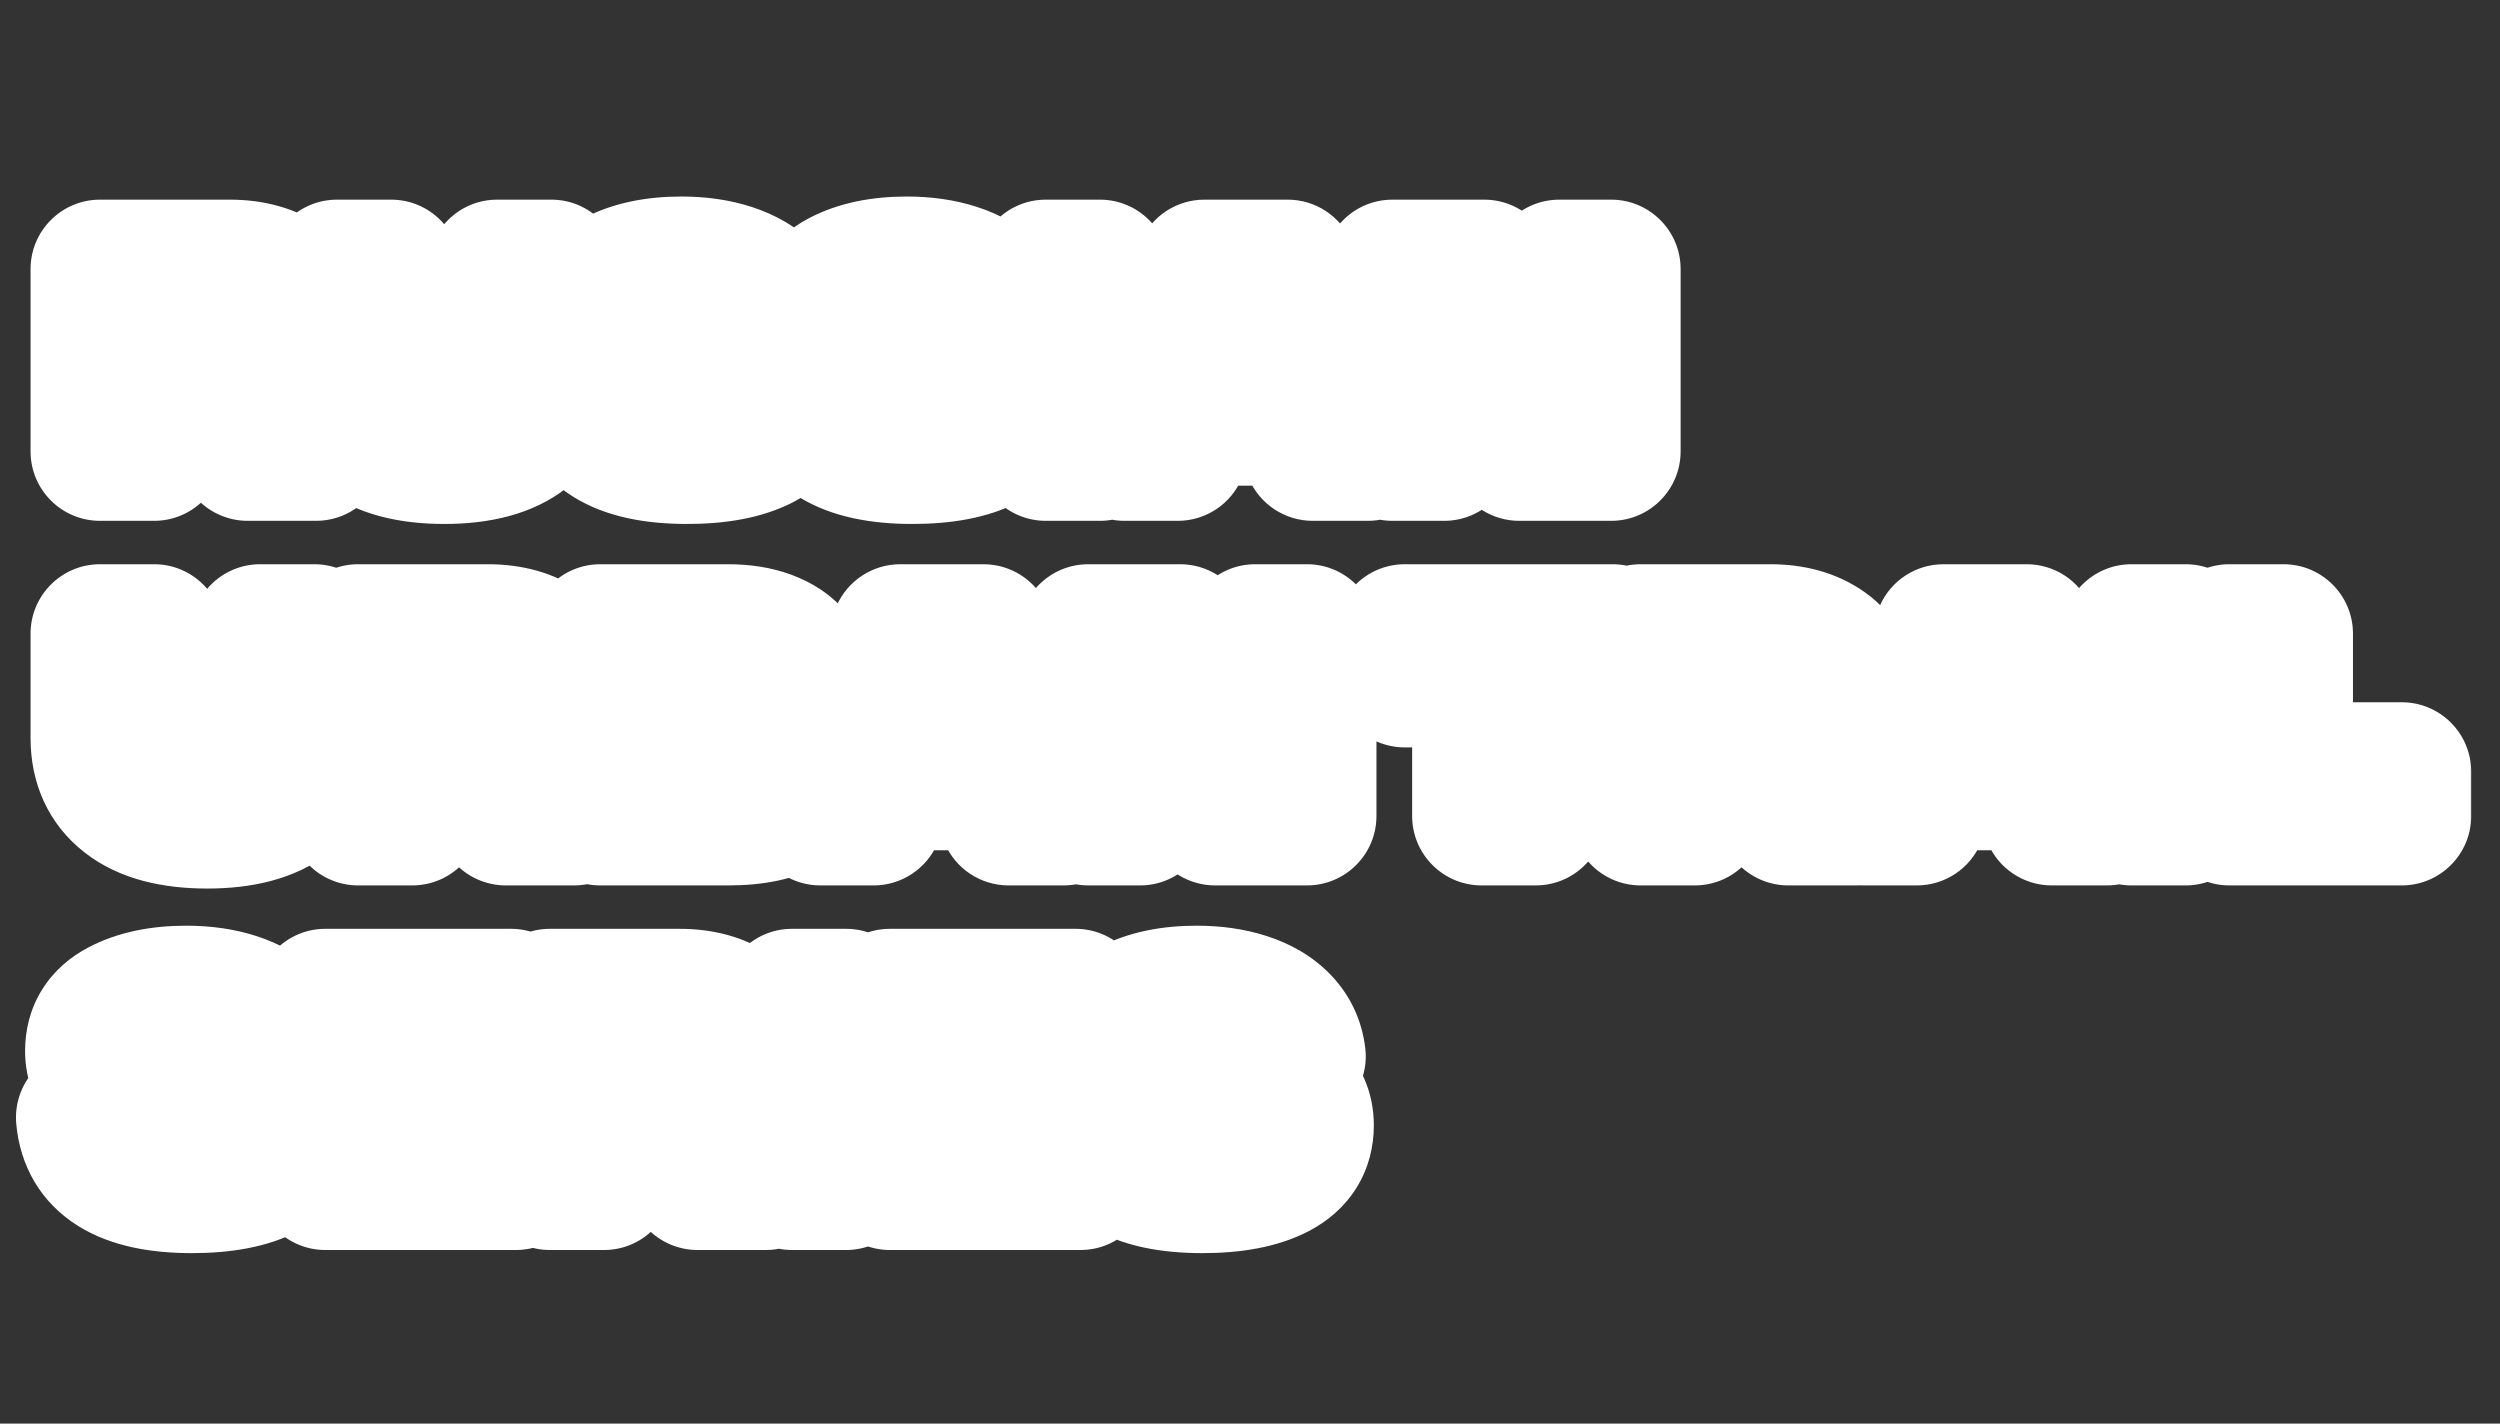
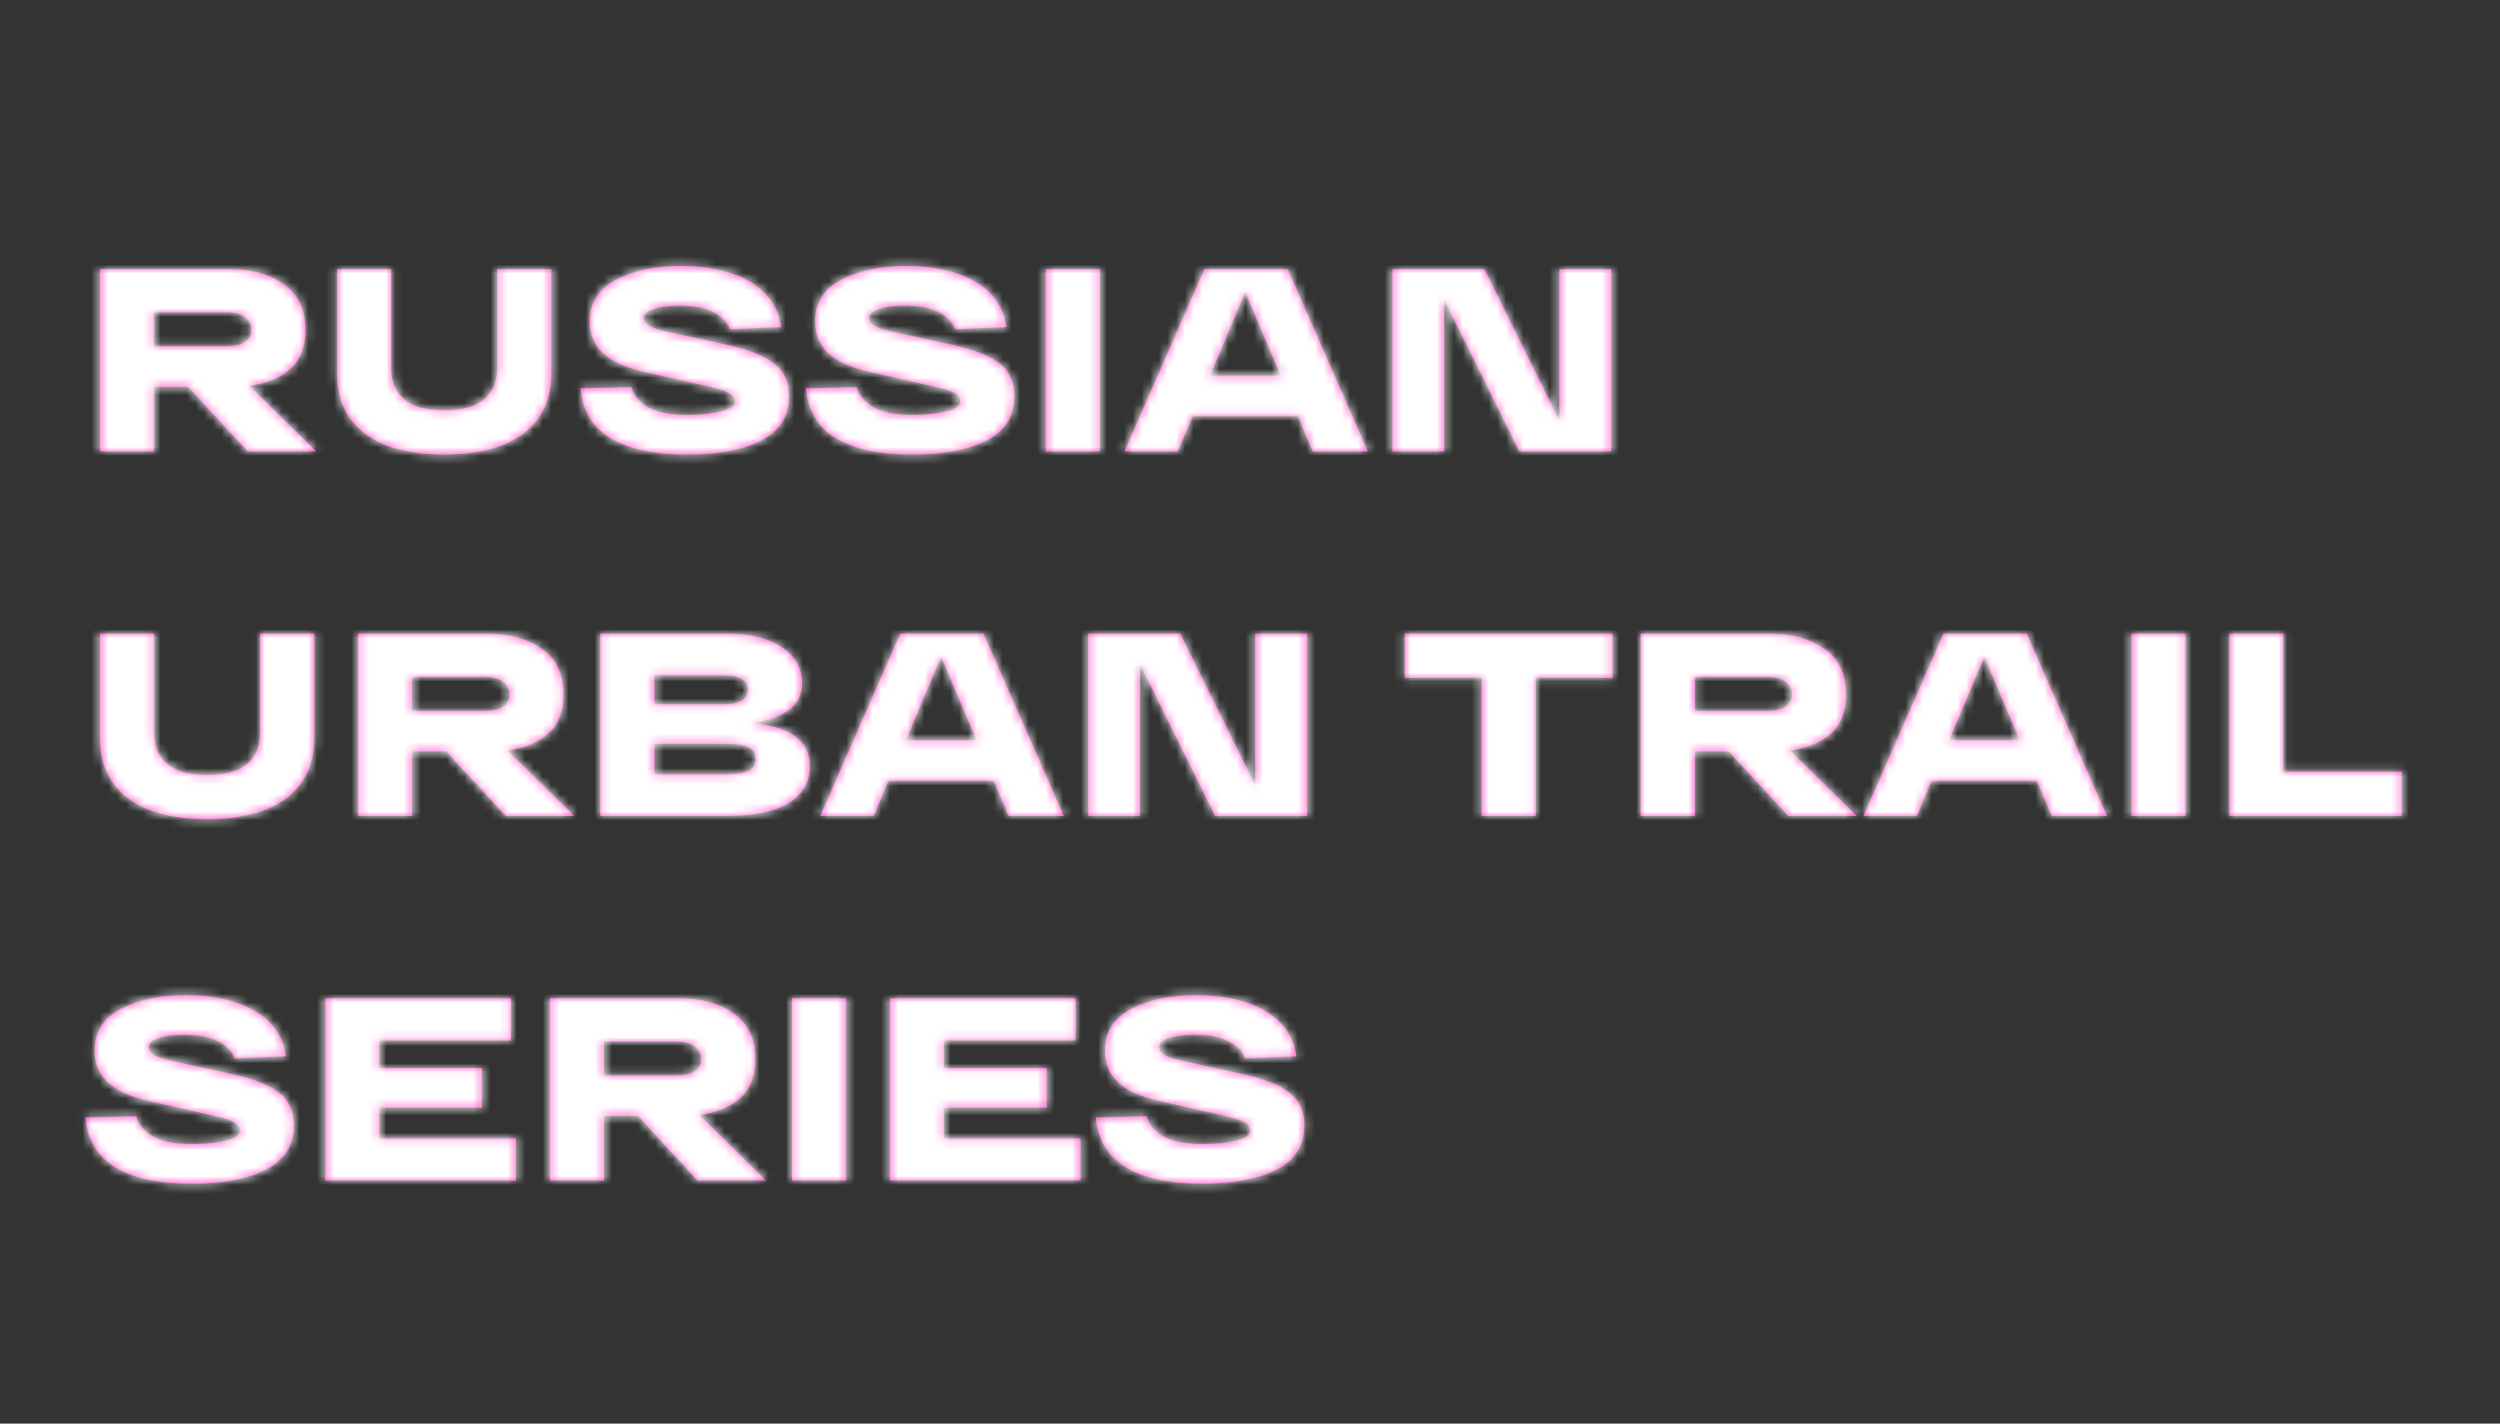
<svg xmlns="http://www.w3.org/2000/svg" width="288" height="164" viewBox="0 0 288 164" fill="none">
  <rect x="0" y="0" width="288" height="164" fill="#333333" stroke="none" />
  <mask id="path-1-outside-1_302_5" maskUnits="userSpaceOnUse" x="1" y="22" width="284" height="123" fill="black">
-     <rect fill="white" x="1" y="22" width="284" height="123" />
    <path d="M21.66 44.56H17.76V52H11.52V31H17.76H26.46C28.98 31 31.06 31.58 32.7 32.74C34.36 33.9 35.19 35.65 35.19 37.99C35.19 39.95 34.61 41.45 33.45 42.49C32.31 43.53 30.74 44.18 28.74 44.44L36.42 52H28.53L21.66 44.56ZM17.76 39.88H26.16C27.02 39.88 27.7 39.72 28.2 39.4C28.7 39.08 28.95 38.61 28.95 37.99C28.95 37.37 28.69 36.88 28.17 36.52C27.67 36.16 27 35.98 26.16 35.98H17.76V39.88ZM63.515 31V43.03C63.515 45.97 62.465 48.26 60.365 49.9C58.265 51.54 55.205 52.36 51.185 52.36C47.145 52.36 44.075 51.54 41.975 49.9C39.875 48.26 38.825 45.97 38.825 43.03V31H45.065V42.4C45.065 43.92 45.555 45.11 46.535 45.97C47.535 46.83 49.085 47.26 51.185 47.26C53.285 47.26 54.825 46.83 55.805 45.97C56.785 45.11 57.275 43.92 57.275 42.4V31H63.515ZM72.761 44.59C72.941 45.47 73.551 46.23 74.591 46.87C75.631 47.49 77.161 47.8 79.181 47.8C80.641 47.8 81.921 47.67 83.021 47.41C84.121 47.15 84.671 46.74 84.671 46.18C84.671 45.54 83.841 45.03 82.181 44.65L74.141 42.82C71.961 42.32 70.381 41.59 69.401 40.63C68.421 39.65 67.931 38.46 67.931 37.06C67.931 34.9 68.931 33.29 70.931 32.23C72.951 31.17 75.471 30.64 78.491 30.64C80.591 30.64 82.471 30.91 84.131 31.45C85.811 31.99 87.161 32.79 88.181 33.85C89.201 34.91 89.801 36.19 89.981 37.69L84.071 37.93C83.871 37.21 83.291 36.58 82.331 36.04C81.371 35.48 80.001 35.2 78.221 35.2C77.041 35.2 76.071 35.33 75.311 35.59C74.551 35.85 74.171 36.21 74.171 36.67C74.171 37.29 74.971 37.78 76.571 38.14L83.921 39.76C86.281 40.28 88.031 40.98 89.171 41.86C90.331 42.74 90.911 44 90.911 45.64C90.911 47.9 89.861 49.59 87.761 50.71C85.661 51.81 82.791 52.36 79.151 52.36C75.291 52.36 72.331 51.72 70.271 50.44C68.231 49.16 67.101 47.26 66.881 44.74L72.761 44.59ZM98.718 44.59C98.898 45.47 99.508 46.23 100.548 46.87C101.588 47.49 103.118 47.8 105.138 47.8C106.598 47.8 107.878 47.67 108.978 47.41C110.078 47.15 110.628 46.74 110.628 46.18C110.628 45.54 109.798 45.03 108.138 44.65L100.098 42.82C97.918 42.32 96.338 41.59 95.358 40.63C94.378 39.65 93.888 38.46 93.888 37.06C93.888 34.9 94.888 33.29 96.888 32.23C98.908 31.17 101.428 30.64 104.448 30.64C106.548 30.64 108.428 30.91 110.088 31.45C111.768 31.99 113.118 32.79 114.138 33.85C115.158 34.91 115.758 36.19 115.938 37.69L110.028 37.93C109.828 37.21 109.248 36.58 108.288 36.04C107.328 35.48 105.958 35.2 104.178 35.2C102.998 35.2 102.028 35.33 101.268 35.59C100.508 35.85 100.128 36.21 100.128 36.67C100.128 37.29 100.928 37.78 102.528 38.14L109.878 39.76C112.238 40.28 113.988 40.98 115.128 41.86C116.288 42.74 116.868 44 116.868 45.64C116.868 47.9 115.818 49.59 113.718 50.71C111.618 51.81 108.748 52.36 105.108 52.36C101.248 52.36 98.288 51.72 96.228 50.44C94.188 49.16 93.058 47.26 92.838 44.74L98.718 44.59ZM120.475 31H126.715V52H120.475V31ZM149.514 47.95H137.394L135.684 52H129.534L138.744 31H148.344L157.584 52H151.224L149.514 47.95ZM147.534 43.27L143.454 33.67L139.404 43.27H147.534ZM185.607 31V52H175.017L166.377 34.54V52H160.407V31H170.997L179.637 48.46V31H185.607ZM36.21 73V85.03C36.21 87.97 35.16 90.26 33.06 91.9C30.96 93.54 27.9 94.36 23.88 94.36C19.84 94.36 16.77 93.54 14.67 91.9C12.57 90.26 11.52 87.97 11.52 85.03V73H17.76V84.4C17.76 85.92 18.25 87.11 19.23 87.97C20.23 88.83 21.78 89.26 23.88 89.26C25.98 89.26 27.52 88.83 28.5 87.97C29.48 87.11 29.97 85.92 29.97 84.4V73H36.21ZM51.396 86.56H47.496V94H41.256V73H47.496H56.196C58.716 73 60.796 73.58 62.436 74.74C64.096 75.9 64.926 77.65 64.926 79.99C64.926 81.95 64.346 83.45 63.186 84.49C62.046 85.53 60.476 86.18 58.476 86.44L66.156 94H58.266L51.396 86.56ZM47.496 81.88H55.896C56.756 81.88 57.436 81.72 57.936 81.4C58.436 81.08 58.686 80.61 58.686 79.99C58.686 79.37 58.426 78.88 57.906 78.52C57.406 78.16 56.736 77.98 55.896 77.98H47.496V81.88ZM86.607 83.29C88.847 83.49 90.517 84 91.617 84.82C92.737 85.64 93.297 86.79 93.297 88.27C93.297 90.05 92.507 91.45 90.927 92.47C89.347 93.49 86.987 94 83.847 94H69.147V73H83.847C85.607 73 87.127 73.24 88.407 73.72C89.707 74.2 90.697 74.87 91.377 75.73C92.057 76.57 92.397 77.54 92.397 78.64C92.397 80 91.877 81.06 90.837 81.82C89.797 82.58 88.387 83.07 86.607 83.29ZM75.387 81.13H83.547C84.367 81.13 85.007 80.98 85.467 80.68C85.927 80.38 86.157 79.97 86.157 79.45C86.157 78.93 85.927 78.53 85.467 78.25C85.027 77.95 84.387 77.8 83.547 77.8H75.387V81.13ZM83.217 89.2C84.597 89.2 85.577 89.07 86.157 88.81C86.757 88.55 87.057 88.1 87.057 87.46C87.057 86.8 86.767 86.34 86.187 86.08C85.607 85.82 84.717 85.69 83.517 85.69H75.387V89.2H83.217ZM114.475 89.95H102.355L100.645 94H94.495L103.705 73H113.305L122.545 94H116.185L114.475 89.95ZM112.495 85.27L108.415 75.67L104.365 85.27H112.495ZM150.568 73V94H139.978L131.338 76.54V94H125.368V73H135.958L144.598 90.46V73H150.568ZM161.829 73H185.769V78.1H176.919V94H170.679V78.1H161.829V73ZM199.14 86.56H195.24V94H189V73H195.24H203.94C206.46 73 208.54 73.58 210.18 74.74C211.84 75.9 212.67 77.65 212.67 79.99C212.67 81.95 212.09 83.45 210.93 84.49C209.79 85.53 208.22 86.18 206.22 86.44L213.9 94H206.01L199.14 86.56ZM195.24 81.88H203.64C204.5 81.88 205.18 81.72 205.68 81.4C206.18 81.08 206.43 80.61 206.43 79.99C206.43 79.37 206.17 78.88 205.65 78.52C205.15 78.16 204.48 77.98 203.64 77.98H195.24V81.88ZM234.651 89.95H222.531L220.821 94H214.671L223.881 73H233.481L242.721 94H236.361L234.651 89.95ZM232.671 85.27L228.591 75.67L224.541 85.27H232.671ZM245.543 73H251.783V94H245.543V73ZM256.823 73H263.063V88.9H276.683V94H256.823V73ZM15.72 128.59C15.9 129.47 16.51 130.23 17.55 130.87C18.59 131.49 20.12 131.8 22.14 131.8C23.6 131.8 24.88 131.67 25.98 131.41C27.08 131.15 27.63 130.74 27.63 130.18C27.63 129.54 26.8 129.03 25.14 128.65L17.1 126.82C14.92 126.32 13.34 125.59 12.36 124.63C11.38 123.65 10.89 122.46 10.89 121.06C10.89 118.9 11.89 117.29 13.89 116.23C15.91 115.17 18.43 114.64 21.45 114.64C23.55 114.64 25.43 114.91 27.09 115.45C28.77 115.99 30.12 116.79 31.14 117.85C32.16 118.91 32.76 120.19 32.94 121.69L27.03 121.93C26.83 121.21 26.25 120.58 25.29 120.04C24.33 119.48 22.96 119.2 21.18 119.2C20 119.2 19.03 119.33 18.27 119.59C17.51 119.85 17.13 120.21 17.13 120.67C17.13 121.29 17.93 121.78 19.53 122.14L26.88 123.76C29.24 124.28 30.99 124.98 32.13 125.86C33.29 126.74 33.87 128 33.87 129.64C33.87 131.9 32.82 133.59 30.72 134.71C28.62 135.81 25.75 136.36 22.11 136.36C18.25 136.36 15.29 135.72 13.23 134.44C11.19 133.16 10.06 131.26 9.84 128.74L15.72 128.59ZM37.477 115H58.867V119.86H43.717V123.04H55.537V127.6H43.717V131.14H59.437V136H37.477V115ZM73.486 128.56H69.586V136H63.346V115H69.586H78.286C80.806 115 82.886 115.58 84.526 116.74C86.186 117.9 87.016 119.65 87.016 121.99C87.016 123.95 86.436 125.45 85.276 126.49C84.136 127.53 82.566 128.18 80.566 128.44L88.246 136H80.356L73.486 128.56ZM69.586 123.88H77.986C78.846 123.88 79.526 123.72 80.026 123.4C80.526 123.08 80.776 122.61 80.776 121.99C80.776 121.37 80.516 120.88 79.996 120.52C79.496 120.16 78.826 119.98 77.986 119.98H69.586V123.88ZM91.237 115H97.477V136H91.237V115ZM102.516 115H123.906V119.86H108.756V123.04H120.576V127.6H108.756V131.14H124.476V136H102.516V115ZM132.116 128.59C132.296 129.47 132.906 130.23 133.946 130.87C134.986 131.49 136.516 131.8 138.536 131.8C139.996 131.8 141.276 131.67 142.376 131.41C143.476 131.15 144.026 130.74 144.026 130.18C144.026 129.54 143.196 129.03 141.536 128.65L133.496 126.82C131.316 126.32 129.736 125.59 128.756 124.63C127.776 123.65 127.286 122.46 127.286 121.06C127.286 118.9 128.286 117.29 130.286 116.23C132.306 115.17 134.826 114.64 137.846 114.64C139.946 114.64 141.826 114.91 143.486 115.45C145.166 115.99 146.516 116.79 147.536 117.85C148.556 118.91 149.156 120.19 149.336 121.69L143.426 121.93C143.226 121.21 142.646 120.58 141.686 120.04C140.726 119.48 139.356 119.2 137.576 119.2C136.396 119.2 135.426 119.33 134.666 119.59C133.906 119.85 133.526 120.21 133.526 120.67C133.526 121.29 134.326 121.78 135.926 122.14L143.276 123.76C145.636 124.28 147.386 124.98 148.526 125.86C149.686 126.74 150.266 128 150.266 129.64C150.266 131.9 149.216 133.59 147.116 134.71C145.016 135.81 142.146 136.36 138.506 136.36C134.646 136.36 131.686 135.72 129.626 134.44C127.586 133.16 126.456 131.26 126.236 128.74L132.116 128.59Z" />
  </mask>
  <path d="M21.66 44.56H17.76V52H11.52V31H17.76H26.46C28.98 31 31.06 31.58 32.7 32.74C34.36 33.9 35.19 35.65 35.19 37.99C35.19 39.95 34.61 41.45 33.45 42.49C32.31 43.53 30.74 44.18 28.74 44.44L36.42 52H28.53L21.66 44.56ZM17.76 39.88H26.16C27.02 39.88 27.7 39.72 28.2 39.4C28.7 39.08 28.95 38.61 28.95 37.99C28.95 37.37 28.69 36.88 28.17 36.52C27.67 36.16 27 35.98 26.16 35.98H17.76V39.88ZM63.515 31V43.03C63.515 45.97 62.465 48.26 60.365 49.9C58.265 51.54 55.205 52.36 51.185 52.36C47.145 52.36 44.075 51.54 41.975 49.9C39.875 48.26 38.825 45.97 38.825 43.03V31H45.065V42.4C45.065 43.92 45.555 45.11 46.535 45.97C47.535 46.83 49.085 47.26 51.185 47.26C53.285 47.26 54.825 46.83 55.805 45.97C56.785 45.11 57.275 43.92 57.275 42.4V31H63.515ZM72.761 44.59C72.941 45.47 73.551 46.23 74.591 46.87C75.631 47.49 77.161 47.8 79.181 47.8C80.641 47.8 81.921 47.67 83.021 47.41C84.121 47.15 84.671 46.74 84.671 46.18C84.671 45.54 83.841 45.03 82.181 44.65L74.141 42.82C71.961 42.32 70.381 41.59 69.401 40.63C68.421 39.65 67.931 38.46 67.931 37.06C67.931 34.9 68.931 33.29 70.931 32.23C72.951 31.17 75.471 30.64 78.491 30.64C80.591 30.64 82.471 30.91 84.131 31.45C85.811 31.99 87.161 32.79 88.181 33.85C89.201 34.91 89.801 36.19 89.981 37.69L84.071 37.93C83.871 37.21 83.291 36.58 82.331 36.04C81.371 35.48 80.001 35.2 78.221 35.2C77.041 35.2 76.071 35.33 75.311 35.59C74.551 35.85 74.171 36.21 74.171 36.67C74.171 37.29 74.971 37.78 76.571 38.14L83.921 39.76C86.281 40.28 88.031 40.98 89.171 41.86C90.331 42.74 90.911 44 90.911 45.64C90.911 47.9 89.861 49.59 87.761 50.71C85.661 51.81 82.791 52.36 79.151 52.36C75.291 52.36 72.331 51.72 70.271 50.44C68.231 49.16 67.101 47.26 66.881 44.74L72.761 44.59ZM98.718 44.59C98.898 45.47 99.508 46.23 100.548 46.87C101.588 47.49 103.118 47.8 105.138 47.8C106.598 47.8 107.878 47.67 108.978 47.41C110.078 47.15 110.628 46.74 110.628 46.18C110.628 45.54 109.798 45.03 108.138 44.65L100.098 42.82C97.918 42.32 96.338 41.59 95.358 40.63C94.378 39.65 93.888 38.46 93.888 37.06C93.888 34.9 94.888 33.29 96.888 32.23C98.908 31.17 101.428 30.64 104.448 30.64C106.548 30.64 108.428 30.91 110.088 31.45C111.768 31.99 113.118 32.79 114.138 33.85C115.158 34.91 115.758 36.19 115.938 37.69L110.028 37.93C109.828 37.21 109.248 36.58 108.288 36.04C107.328 35.48 105.958 35.2 104.178 35.2C102.998 35.2 102.028 35.33 101.268 35.59C100.508 35.85 100.128 36.21 100.128 36.67C100.128 37.29 100.928 37.78 102.528 38.14L109.878 39.76C112.238 40.28 113.988 40.98 115.128 41.86C116.288 42.74 116.868 44 116.868 45.64C116.868 47.9 115.818 49.59 113.718 50.71C111.618 51.81 108.748 52.36 105.108 52.36C101.248 52.36 98.288 51.72 96.228 50.44C94.188 49.16 93.058 47.26 92.838 44.74L98.718 44.59ZM120.475 31H126.715V52H120.475V31ZM149.514 47.95H137.394L135.684 52H129.534L138.744 31H148.344L157.584 52H151.224L149.514 47.95ZM147.534 43.27L143.454 33.67L139.404 43.27H147.534ZM185.607 31V52H175.017L166.377 34.54V52H160.407V31H170.997L179.637 48.46V31H185.607ZM36.21 73V85.03C36.21 87.97 35.16 90.26 33.06 91.9C30.96 93.54 27.9 94.36 23.88 94.36C19.84 94.36 16.77 93.54 14.67 91.9C12.57 90.26 11.52 87.97 11.52 85.03V73H17.76V84.4C17.76 85.92 18.25 87.11 19.23 87.97C20.23 88.83 21.78 89.26 23.88 89.26C25.98 89.26 27.52 88.83 28.5 87.97C29.48 87.11 29.97 85.92 29.97 84.4V73H36.21ZM51.396 86.56H47.496V94H41.256V73H47.496H56.196C58.716 73 60.796 73.58 62.436 74.74C64.096 75.9 64.926 77.65 64.926 79.99C64.926 81.95 64.346 83.45 63.186 84.49C62.046 85.53 60.476 86.18 58.476 86.44L66.156 94H58.266L51.396 86.56ZM47.496 81.88H55.896C56.756 81.88 57.436 81.72 57.936 81.4C58.436 81.08 58.686 80.61 58.686 79.99C58.686 79.37 58.426 78.88 57.906 78.52C57.406 78.16 56.736 77.98 55.896 77.98H47.496V81.88ZM86.607 83.29C88.847 83.49 90.517 84 91.617 84.82C92.737 85.64 93.297 86.79 93.297 88.27C93.297 90.05 92.507 91.45 90.927 92.47C89.347 93.49 86.987 94 83.847 94H69.147V73H83.847C85.607 73 87.127 73.24 88.407 73.72C89.707 74.2 90.697 74.87 91.377 75.73C92.057 76.57 92.397 77.54 92.397 78.64C92.397 80 91.877 81.06 90.837 81.82C89.797 82.58 88.387 83.07 86.607 83.29ZM75.387 81.13H83.547C84.367 81.13 85.007 80.98 85.467 80.68C85.927 80.38 86.157 79.97 86.157 79.45C86.157 78.93 85.927 78.53 85.467 78.25C85.027 77.95 84.387 77.8 83.547 77.8H75.387V81.13ZM83.217 89.2C84.597 89.2 85.577 89.07 86.157 88.81C86.757 88.55 87.057 88.1 87.057 87.46C87.057 86.8 86.767 86.34 86.187 86.08C85.607 85.82 84.717 85.69 83.517 85.69H75.387V89.2H83.217ZM114.475 89.95H102.355L100.645 94H94.495L103.705 73H113.305L122.545 94H116.185L114.475 89.95ZM112.495 85.27L108.415 75.67L104.365 85.27H112.495ZM150.568 73V94H139.978L131.338 76.54V94H125.368V73H135.958L144.598 90.46V73H150.568ZM161.829 73H185.769V78.1H176.919V94H170.679V78.1H161.829V73ZM199.14 86.56H195.24V94H189V73H195.24H203.94C206.46 73 208.54 73.58 210.18 74.74C211.84 75.9 212.67 77.65 212.67 79.99C212.67 81.95 212.09 83.45 210.93 84.49C209.79 85.53 208.22 86.18 206.22 86.44L213.9 94H206.01L199.14 86.56ZM195.24 81.88H203.64C204.5 81.88 205.18 81.72 205.68 81.4C206.18 81.08 206.43 80.61 206.43 79.99C206.43 79.37 206.17 78.88 205.65 78.52C205.15 78.16 204.48 77.98 203.64 77.98H195.24V81.88ZM234.651 89.95H222.531L220.821 94H214.671L223.881 73H233.481L242.721 94H236.361L234.651 89.95ZM232.671 85.27L228.591 75.67L224.541 85.27H232.671ZM245.543 73H251.783V94H245.543V73ZM256.823 73H263.063V88.9H276.683V94H256.823V73ZM15.72 128.59C15.9 129.47 16.51 130.23 17.55 130.87C18.59 131.49 20.12 131.8 22.14 131.8C23.6 131.8 24.88 131.67 25.98 131.41C27.08 131.15 27.63 130.74 27.63 130.18C27.63 129.54 26.8 129.03 25.14 128.65L17.1 126.82C14.92 126.32 13.34 125.59 12.36 124.63C11.38 123.65 10.89 122.46 10.89 121.06C10.89 118.9 11.89 117.29 13.89 116.23C15.91 115.17 18.43 114.64 21.45 114.64C23.55 114.64 25.43 114.91 27.09 115.45C28.77 115.99 30.12 116.79 31.14 117.85C32.16 118.91 32.76 120.19 32.94 121.69L27.03 121.93C26.83 121.21 26.25 120.58 25.29 120.04C24.33 119.48 22.96 119.2 21.18 119.2C20 119.2 19.03 119.33 18.27 119.59C17.51 119.85 17.13 120.21 17.13 120.67C17.13 121.29 17.93 121.78 19.53 122.14L26.88 123.76C29.24 124.28 30.99 124.98 32.13 125.86C33.29 126.74 33.87 128 33.87 129.64C33.87 131.9 32.82 133.59 30.72 134.71C28.62 135.81 25.75 136.36 22.11 136.36C18.25 136.36 15.29 135.72 13.23 134.44C11.19 133.16 10.06 131.26 9.84 128.74L15.72 128.59ZM37.477 115H58.867V119.86H43.717V123.04H55.537V127.6H43.717V131.14H59.437V136H37.477V115ZM73.486 128.56H69.586V136H63.346V115H69.586H78.286C80.806 115 82.886 115.58 84.526 116.74C86.186 117.9 87.016 119.65 87.016 121.99C87.016 123.95 86.436 125.45 85.276 126.49C84.136 127.53 82.566 128.18 80.566 128.44L88.246 136H80.356L73.486 128.56ZM69.586 123.88H77.986C78.846 123.88 79.526 123.72 80.026 123.4C80.526 123.08 80.776 122.61 80.776 121.99C80.776 121.37 80.516 120.88 79.996 120.52C79.496 120.16 78.826 119.98 77.986 119.98H69.586V123.88ZM91.237 115H97.477V136H91.237V115ZM102.516 115H123.906V119.86H108.756V123.04H120.576V127.6H108.756V131.14H124.476V136H102.516V115ZM132.116 128.59C132.296 129.47 132.906 130.23 133.946 130.87C134.986 131.49 136.516 131.8 138.536 131.8C139.996 131.8 141.276 131.67 142.376 131.41C143.476 131.15 144.026 130.74 144.026 130.18C144.026 129.54 143.196 129.03 141.536 128.65L133.496 126.82C131.316 126.32 129.736 125.59 128.756 124.63C127.776 123.65 127.286 122.46 127.286 121.06C127.286 118.9 128.286 117.29 130.286 116.23C132.306 115.17 134.826 114.64 137.846 114.64C139.946 114.64 141.826 114.91 143.486 115.45C145.166 115.99 146.516 116.79 147.536 117.85C148.556 118.91 149.156 120.19 149.336 121.69L143.426 121.93C143.226 121.21 142.646 120.58 141.686 120.04C140.726 119.48 139.356 119.2 137.576 119.2C136.396 119.2 135.426 119.33 134.666 119.59C133.906 119.85 133.526 120.21 133.526 120.67C133.526 121.29 134.326 121.78 135.926 122.14L143.276 123.76C145.636 124.28 147.386 124.98 148.526 125.86C149.686 126.74 150.266 128 150.266 129.64C150.266 131.9 149.216 133.59 147.116 134.71C145.016 135.81 142.146 136.36 138.506 136.36C134.646 136.36 131.686 135.72 129.626 134.44C127.586 133.16 126.456 131.26 126.236 128.74L132.116 128.59Z" fill="#FF43C5" />
  <path d="M21.66 44.56L27.538 39.133C26.023 37.493 23.892 36.56 21.66 36.56V44.56ZM17.76 44.56V36.56C13.342 36.56 9.76 40.142 9.76 44.56H17.76ZM17.76 52V60C22.178 60 25.76 56.418 25.76 52H17.76ZM11.52 52H3.52C3.52 56.418 7.102 60 11.52 60V52ZM11.52 31V23C7.102 23 3.52 26.582 3.52 31H11.52ZM32.7 32.74L28.08 39.271C28.093 39.28 28.105 39.289 28.118 39.298L32.7 32.74ZM33.45 42.49L28.11 36.533C28.093 36.549 28.075 36.564 28.058 36.58L33.45 42.49ZM28.74 44.44L27.709 36.507C24.674 36.901 22.131 38.992 21.157 41.892C20.182 44.793 20.947 47.995 23.128 50.141L28.74 44.44ZM36.42 52V60C39.667 60 42.592 58.037 43.823 55.032C45.054 52.028 44.346 48.577 42.032 46.299L36.42 52ZM28.53 52L22.652 57.427C24.167 59.067 26.298 60 28.53 60V52ZM17.76 39.88H9.76C9.76 44.298 13.342 47.88 17.76 47.88V39.88ZM28.2 39.4L32.512 46.138L32.512 46.138L28.2 39.4ZM28.17 36.52L23.496 43.012C23.536 43.041 23.576 43.069 23.616 43.097L28.17 36.52ZM17.76 35.98V27.98C13.342 27.98 9.76 31.562 9.76 35.98H17.76ZM21.66 36.56H17.76V52.56H21.66V36.56ZM9.76 44.56V52H25.76V44.56H9.76ZM17.76 44H11.52V60H17.76V44ZM19.52 52V31H3.52V52H19.52ZM11.52 39H17.76V23H11.52V39ZM17.76 39H26.46V23H17.76V39ZM26.46 39C27.112 39 27.526 39.075 27.761 39.141C27.983 39.203 28.065 39.26 28.08 39.271L37.32 26.209C34.02 23.874 30.211 23 26.46 23V39ZM28.118 39.298C28.01 39.223 27.864 39.1 27.711 38.922C27.557 38.742 27.431 38.545 27.339 38.351C27.151 37.955 27.19 37.763 27.19 37.99H43.19C43.19 33.505 41.441 29.088 37.282 26.182L28.118 39.298ZM27.19 37.99C27.19 38.193 27.159 38.047 27.293 37.7C27.443 37.312 27.719 36.883 28.11 36.533L38.79 48.447C42.061 45.514 43.19 41.594 43.19 37.99H27.19ZM28.058 36.58C28.144 36.501 28.222 36.445 28.281 36.409C28.339 36.373 28.369 36.361 28.357 36.366C28.329 36.377 28.137 36.451 27.709 36.507L29.771 52.373C32.903 51.966 36.167 50.84 38.842 48.4L28.058 36.58ZM23.128 50.141L30.808 57.701L42.032 46.299L34.352 38.739L23.128 50.141ZM36.42 44H28.53V60H36.42V44ZM34.407 46.573L27.538 39.133L15.783 49.987L22.652 57.427L34.407 46.573ZM17.76 47.88H26.16V31.88H17.76V47.88ZM26.16 47.88C27.899 47.88 30.27 47.574 32.512 46.138L23.888 32.662C25.13 31.866 26.141 31.88 26.16 31.88V47.88ZM32.512 46.138C35.431 44.271 36.95 41.192 36.95 37.99H20.95C20.95 37.206 21.115 36.149 21.7 35.051C22.292 33.937 23.116 33.156 23.888 32.662L32.512 46.138ZM36.95 37.99C36.95 34.682 35.35 31.761 32.724 29.942L23.616 43.097C22.973 42.652 22.237 41.942 21.688 40.907C21.136 39.867 20.95 38.831 20.95 37.99H36.95ZM32.844 30.028C30.567 28.388 28.08 27.98 26.16 27.98V43.98C25.92 43.98 24.773 43.932 23.496 43.012L32.844 30.028ZM26.16 27.98H17.76V43.98H26.16V27.98ZM9.76 35.98V39.88H25.76V35.98H9.76ZM63.515 31H71.515C71.515 26.582 67.933 23 63.515 23V31ZM60.365 49.9L65.289 56.205H65.289L60.365 49.9ZM41.975 49.9L46.899 43.595L41.975 49.9ZM38.825 31V23C34.406 23 30.825 26.582 30.825 31H38.825ZM45.065 31H53.065C53.065 26.582 49.483 23 45.065 23V31ZM46.535 45.97L41.258 51.983C41.278 52.001 41.298 52.018 41.318 52.035L46.535 45.97ZM55.805 45.97L61.081 51.983L55.805 45.97ZM57.275 31V23C52.856 23 49.275 26.582 49.275 31H57.275ZM55.515 31V43.03H71.515V31H55.515ZM55.515 43.03C55.515 43.54 55.427 43.68 55.455 43.618C55.466 43.594 55.484 43.566 55.501 43.545C55.516 43.525 55.506 43.544 55.441 43.595L65.289 56.205C69.549 52.878 71.515 48.142 71.515 43.03H55.515ZM55.441 43.595C55.303 43.702 54.285 44.36 51.185 44.36V60.36C56.124 60.36 61.226 59.378 65.289 56.205L55.441 43.595ZM51.185 44.36C48.053 44.36 47.03 43.698 46.899 43.595L37.051 56.205C41.119 59.382 46.236 60.36 51.185 60.36V44.36ZM46.899 43.595C46.834 43.544 46.823 43.525 46.839 43.545C46.856 43.566 46.873 43.594 46.884 43.618C46.913 43.68 46.825 43.54 46.825 43.03H30.825C30.825 48.142 32.791 52.878 37.051 56.205L46.899 43.595ZM46.825 43.03V31H30.825V43.03H46.825ZM38.825 39H45.065V23H38.825V39ZM37.065 31V42.4H53.065V31H37.065ZM37.065 42.4C37.065 45.802 38.254 49.347 41.258 51.983L51.811 39.957C52.235 40.328 52.599 40.827 52.83 41.386C53.048 41.916 53.065 42.301 53.065 42.4H37.065ZM41.318 52.035C44.415 54.699 48.24 55.26 51.185 55.26V39.26C50.65 39.26 50.49 39.202 50.586 39.229C50.701 39.261 51.184 39.417 51.751 39.904L41.318 52.035ZM51.185 55.26C54.11 55.26 57.978 54.706 61.081 51.983L50.528 39.957C51.12 39.437 51.634 39.268 51.763 39.232C51.873 39.202 51.721 39.26 51.185 39.26V55.26ZM61.081 51.983C64.086 49.347 65.275 45.802 65.275 42.4H49.275C49.275 42.301 49.292 41.916 49.51 41.386C49.74 40.827 50.105 40.328 50.528 39.957L61.081 51.983ZM65.275 42.4V31H49.275V42.4H65.275ZM57.275 39H63.515V23H57.275V39ZM72.761 44.59L80.599 42.987C79.822 39.188 76.433 36.494 72.557 36.593L72.761 44.59ZM74.591 46.87L70.398 53.683C70.43 53.703 70.462 53.722 70.495 53.742L74.591 46.87ZM83.021 47.41L81.181 39.624H81.181L83.021 47.41ZM82.181 44.65L83.966 36.852L83.957 36.849L82.181 44.65ZM74.141 42.82L72.353 50.617L72.365 50.62L74.141 42.82ZM69.401 40.63L63.744 46.287C63.764 46.306 63.783 46.326 63.803 46.345L69.401 40.63ZM70.931 32.23L67.214 25.146C67.204 25.151 67.194 25.156 67.185 25.161L70.931 32.23ZM84.131 31.45L81.656 39.058C81.665 39.06 81.674 39.063 81.683 39.066L84.131 31.45ZM88.181 33.85L82.416 39.397V39.397L88.181 33.85ZM89.981 37.69L90.306 45.683C92.535 45.593 94.625 44.575 96.072 42.877C97.519 41.178 98.19 38.952 97.924 36.737L89.981 37.69ZM84.071 37.93L76.363 40.071C77.357 43.65 80.684 46.074 84.396 45.923L84.071 37.93ZM82.331 36.04L78.3 42.95C78.336 42.971 78.373 42.992 78.409 43.013L82.331 36.04ZM75.311 35.59L72.722 28.021L72.722 28.021L75.311 35.59ZM76.571 38.14L74.815 45.945C74.826 45.947 74.838 45.95 74.849 45.953L76.571 38.14ZM83.921 39.76L82.199 47.572L82.2 47.573L83.921 39.76ZM89.171 41.86L84.283 48.193C84.3 48.206 84.318 48.22 84.336 48.233L89.171 41.86ZM87.761 50.71L91.473 57.797C91.491 57.787 91.508 57.778 91.526 57.769L87.761 50.71ZM70.271 50.44L66.019 57.217C66.029 57.223 66.039 57.229 66.049 57.235L70.271 50.44ZM66.881 44.74L66.677 36.743C64.471 36.799 62.385 37.764 60.915 39.41C59.444 41.056 58.719 43.237 58.911 45.436L66.881 44.74ZM64.923 46.193C65.688 49.932 68.177 52.316 70.398 53.683L78.784 40.057C78.925 40.144 80.194 41.008 80.599 42.987L64.923 46.193ZM70.495 53.742C73.346 55.441 76.576 55.8 79.181 55.8V39.8C78.878 39.8 78.638 39.788 78.454 39.772C78.269 39.756 78.157 39.737 78.107 39.727C78.057 39.717 78.089 39.719 78.185 39.754C78.282 39.789 78.46 39.863 78.688 39.998L70.495 53.742ZM79.181 55.8C81.091 55.8 83.013 55.632 84.861 55.196L81.181 39.624C80.829 39.708 80.191 39.8 79.181 39.8V55.8ZM84.861 55.196C85.873 54.956 87.501 54.469 89.04 53.322C90.831 51.986 92.671 49.561 92.671 46.18H76.671C76.671 44.943 76.992 43.714 77.609 42.626C78.198 41.587 78.925 40.905 79.477 40.493C80.019 40.089 80.485 39.875 80.733 39.775C80.992 39.67 81.158 39.63 81.181 39.624L84.861 55.196ZM92.671 46.18C92.671 41.819 89.699 39.4 88.237 38.501C86.724 37.572 85.11 37.114 83.966 36.852L80.396 52.448C80.912 52.566 80.543 52.553 79.86 52.134C79.228 51.745 76.671 49.901 76.671 46.18H92.671ZM83.957 36.849L75.916 35.02L72.365 50.62L80.406 52.45L83.957 36.849ZM75.929 35.023C75.235 34.863 74.846 34.713 74.676 34.635C74.504 34.556 74.687 34.609 74.999 34.915L63.803 46.345C66.306 48.797 69.55 49.975 72.353 50.617L75.929 35.023ZM75.058 34.973C75.257 35.172 75.509 35.502 75.696 35.956C75.882 36.41 75.931 36.807 75.931 37.06H59.931C59.931 40.557 61.247 43.789 63.744 46.287L75.058 34.973ZM75.931 37.06C75.931 37.258 75.869 37.822 75.477 38.453C75.298 38.742 75.102 38.957 74.937 39.104C74.778 39.246 74.673 39.301 74.677 39.299L67.185 25.161C65.178 26.225 63.265 27.79 61.885 30.012C60.493 32.253 59.931 34.702 59.931 37.06H75.931ZM74.648 39.314C75.211 39.019 76.363 38.64 78.491 38.64V22.64C74.579 22.64 70.691 23.321 67.214 25.146L74.648 39.314ZM78.491 38.64C79.916 38.64 80.939 38.824 81.656 39.058L86.606 23.842C84.004 22.996 81.266 22.64 78.491 22.64V38.64ZM81.683 39.066C82.354 39.282 82.48 39.463 82.416 39.397L93.946 28.303C91.842 26.117 89.269 24.698 86.579 23.834L81.683 39.066ZM82.416 39.397C82.344 39.322 82.239 39.186 82.152 39.001C82.067 38.817 82.043 38.681 82.038 38.643L97.924 36.737C97.543 33.56 96.207 30.653 93.946 28.303L82.416 39.397ZM89.656 29.697L83.746 29.937L84.396 45.923L90.306 45.683L89.656 29.697ZM91.779 35.789C90.788 32.221 88.192 30.158 86.253 29.067L78.409 43.013C78.39 43.002 76.954 42.2 76.363 40.071L91.779 35.789ZM86.362 29.13C83.652 27.549 80.648 27.2 78.221 27.2V43.2C78.458 43.2 78.64 43.209 78.771 43.221C78.903 43.233 78.969 43.245 78.982 43.248C78.994 43.251 78.935 43.239 78.821 43.198C78.706 43.157 78.524 43.081 78.3 42.95L86.362 29.13ZM78.221 27.2C76.534 27.2 74.608 27.375 72.722 28.021L77.9 43.159C77.691 43.231 77.598 43.236 77.671 43.227C77.741 43.217 77.917 43.2 78.221 43.2V27.2ZM72.722 28.021C71.409 28.47 66.171 30.626 66.171 36.67H82.171C82.171 38.949 81.121 40.761 79.958 41.863C78.99 42.78 78.083 43.097 77.9 43.159L72.722 28.021ZM66.171 36.67C66.171 41.012 69.124 43.425 70.593 44.325C72.099 45.248 73.699 45.694 74.815 45.945L78.327 30.335C77.843 30.226 78.243 30.247 78.95 30.68C79.618 31.09 82.171 32.948 82.171 36.67H66.171ZM74.849 45.953L82.199 47.572L85.643 31.948L78.293 30.328L74.849 45.953ZM82.2 47.573C83.066 47.763 83.657 47.953 84.032 48.103C84.419 48.258 84.446 48.319 84.283 48.193L94.059 35.527C91.558 33.596 88.474 32.571 85.642 31.947L82.2 47.573ZM84.336 48.233C83.923 47.92 83.496 47.434 83.209 46.81C82.936 46.217 82.911 45.767 82.911 45.64H98.911C98.911 41.859 97.431 38.085 94.006 35.486L84.336 48.233ZM82.911 45.64C82.911 45.486 82.963 44.969 83.328 44.381C83.68 43.815 84.048 43.623 83.996 43.651L91.526 57.769C93.574 56.677 95.517 55.08 96.919 52.824C98.334 50.546 98.911 48.054 98.911 45.64H82.911ZM84.049 43.623C83.546 43.887 82.128 44.36 79.151 44.36V60.36C83.454 60.36 87.776 59.733 91.473 57.797L84.049 43.623ZM79.151 44.36C75.98 44.36 74.743 43.8 74.493 43.645L66.049 57.235C69.919 59.64 74.602 60.36 79.151 60.36V44.36ZM74.523 43.663C74.488 43.642 74.517 43.655 74.577 43.716C74.64 43.779 74.709 43.864 74.769 43.966C74.829 44.066 74.858 44.144 74.868 44.177C74.877 44.206 74.862 44.169 74.851 44.044L58.911 45.436C59.337 50.306 61.734 54.528 66.019 57.217L74.523 43.663ZM67.085 52.737L72.965 52.587L72.557 36.593L66.677 36.743L67.085 52.737ZM98.718 44.59L106.556 42.987C105.779 39.188 102.39 36.494 98.514 36.593L98.718 44.59ZM100.548 46.87L96.355 53.683C96.387 53.703 96.419 53.722 96.451 53.742L100.548 46.87ZM108.978 47.41L107.138 39.624H107.138L108.978 47.41ZM108.138 44.65L109.923 36.852L109.914 36.849L108.138 44.65ZM100.098 42.82L98.31 50.617L98.323 50.62L100.098 42.82ZM95.358 40.63L89.701 46.287C89.721 46.306 89.74 46.326 89.76 46.345L95.358 40.63ZM96.888 32.23L93.171 25.146C93.161 25.151 93.151 25.156 93.142 25.161L96.888 32.23ZM110.088 31.45L107.613 39.058C107.622 39.06 107.631 39.063 107.64 39.066L110.088 31.45ZM114.138 33.85L108.373 39.397V39.397L114.138 33.85ZM115.938 37.69L116.263 45.683C118.492 45.593 120.582 44.575 122.029 42.877C123.475 41.178 124.147 38.952 123.881 36.737L115.938 37.69ZM110.028 37.93L102.32 40.071C103.314 43.65 106.641 46.074 110.353 45.923L110.028 37.93ZM108.288 36.04L104.257 42.95C104.293 42.971 104.329 42.992 104.366 43.013L108.288 36.04ZM101.268 35.59L98.679 28.021L98.678 28.021L101.268 35.59ZM102.528 38.14L100.772 45.945C100.783 45.947 100.795 45.95 100.806 45.953L102.528 38.14ZM109.878 39.76L108.156 47.572L108.157 47.573L109.878 39.76ZM115.128 41.86L110.24 48.193C110.257 48.206 110.275 48.22 110.293 48.233L115.128 41.86ZM113.718 50.71L117.43 57.797C117.448 57.787 117.465 57.778 117.483 57.769L113.718 50.71ZM96.228 50.44L91.976 57.217C91.986 57.223 91.996 57.229 92.006 57.235L96.228 50.44ZM92.838 44.74L92.634 36.743C90.427 36.799 88.342 37.764 86.872 39.41C85.401 41.056 84.676 43.237 84.868 45.436L92.838 44.74ZM90.88 46.193C91.645 49.932 94.134 52.316 96.355 53.683L104.741 40.057C104.882 40.144 106.151 41.008 106.556 42.987L90.88 46.193ZM96.451 53.742C99.303 55.441 102.533 55.8 105.138 55.8V39.8C104.835 39.8 104.595 39.788 104.411 39.772C104.226 39.756 104.114 39.737 104.064 39.727C104.014 39.717 104.046 39.719 104.142 39.754C104.239 39.789 104.417 39.863 104.645 39.998L96.451 53.742ZM105.138 55.8C107.048 55.8 108.97 55.632 110.818 55.196L107.138 39.624C106.786 39.708 106.148 39.8 105.138 39.8V55.8ZM110.818 55.196C111.83 54.956 113.458 54.469 114.997 53.322C116.788 51.986 118.628 49.561 118.628 46.18H102.628C102.628 44.943 102.949 43.714 103.566 42.626C104.155 41.587 104.882 40.905 105.434 40.493C105.976 40.089 106.442 39.875 106.69 39.775C106.949 39.67 107.115 39.63 107.138 39.624L110.818 55.196ZM118.628 46.18C118.628 41.819 115.656 39.4 114.194 38.501C112.681 37.572 111.067 37.114 109.923 36.852L106.353 52.448C106.869 52.566 106.5 52.553 105.817 52.134C105.185 51.745 102.628 49.901 102.628 46.18H118.628ZM109.914 36.849L101.874 35.02L98.323 50.62L106.363 52.45L109.914 36.849ZM101.886 35.023C101.192 34.863 100.803 34.713 100.633 34.635C100.461 34.556 100.644 34.609 100.956 34.915L89.76 46.345C92.263 48.797 95.507 49.975 98.31 50.617L101.886 35.023ZM101.015 34.973C101.214 35.172 101.466 35.502 101.653 35.956C101.84 36.41 101.888 36.807 101.888 37.06H85.888C85.888 40.557 87.204 43.789 89.701 46.287L101.015 34.973ZM101.888 37.06C101.888 37.258 101.826 37.822 101.434 38.453C101.255 38.742 101.059 38.957 100.894 39.104C100.735 39.246 100.63 39.301 100.634 39.299L93.142 25.161C91.135 26.225 89.222 27.79 87.842 30.012C86.45 32.253 85.888 34.702 85.888 37.06H101.888ZM100.605 39.314C101.168 39.019 102.32 38.64 104.448 38.64V22.64C100.536 22.64 96.648 23.321 93.171 25.146L100.605 39.314ZM104.448 38.64C105.873 38.64 106.896 38.824 107.613 39.058L112.563 23.842C109.96 22.996 107.223 22.64 104.448 22.64V38.64ZM107.64 39.066C108.311 39.282 108.437 39.463 108.373 39.397L119.903 28.303C117.799 26.117 115.226 24.698 112.536 23.834L107.64 39.066ZM108.373 39.397C108.301 39.322 108.196 39.186 108.109 39.001C108.024 38.817 108 38.681 107.995 38.643L123.881 36.737C123.5 33.56 122.164 30.653 119.903 28.303L108.373 39.397ZM115.613 29.697L109.703 29.937L110.353 45.923L116.263 45.683L115.613 29.697ZM117.736 35.789C116.745 32.221 114.149 30.158 112.21 29.067L104.366 43.013C104.347 43.002 102.911 42.2 102.32 40.071L117.736 35.789ZM112.319 29.13C109.609 27.549 106.605 27.2 104.178 27.2V43.2C104.415 43.2 104.597 43.209 104.728 43.221C104.86 43.233 104.927 43.245 104.939 43.248C104.951 43.251 104.892 43.239 104.778 43.198C104.663 43.157 104.481 43.081 104.257 42.95L112.319 29.13ZM104.178 27.2C102.491 27.2 100.565 27.375 98.679 28.021L103.858 43.159C103.648 43.231 103.555 43.236 103.628 43.227C103.698 43.217 103.874 43.2 104.178 43.2V27.2ZM98.678 28.021C97.366 28.47 92.128 30.626 92.128 36.67H108.128C108.128 38.949 107.078 40.761 105.915 41.863C104.947 42.78 104.04 43.097 103.858 43.159L98.678 28.021ZM92.128 36.67C92.128 41.012 95.081 43.425 96.549 44.325C98.056 45.248 99.656 45.694 100.772 45.945L104.284 30.335C103.8 30.226 104.2 30.247 104.907 30.68C105.575 31.09 108.128 32.948 108.128 36.67H92.128ZM100.806 45.953L108.156 47.572L111.6 31.948L104.25 30.328L100.806 45.953ZM108.157 47.573C109.023 47.763 109.614 47.953 109.989 48.103C110.377 48.258 110.403 48.319 110.24 48.193L120.016 35.527C117.515 33.596 114.431 32.571 111.599 31.947L108.157 47.573ZM110.293 48.233C109.88 47.92 109.453 47.434 109.166 46.81C108.893 46.217 108.868 45.767 108.868 45.64H124.868C124.868 41.859 123.388 38.085 119.963 35.486L110.293 48.233ZM108.868 45.64C108.868 45.486 108.92 44.969 109.285 44.381C109.637 43.815 110.005 43.623 109.953 43.651L117.483 57.769C119.531 56.677 121.474 55.08 122.876 52.824C124.291 50.546 124.868 48.054 124.868 45.64H108.868ZM110.006 43.623C109.503 43.887 108.085 44.36 105.108 44.36V60.36C109.411 60.36 113.733 59.733 117.43 57.797L110.006 43.623ZM105.108 44.36C101.937 44.36 100.7 43.8 100.45 43.645L92.006 57.235C95.876 59.64 100.559 60.36 105.108 60.36V44.36ZM100.48 43.663C100.445 43.642 100.474 43.655 100.534 43.716C100.597 43.779 100.666 43.864 100.726 43.966C100.786 44.066 100.815 44.144 100.825 44.177C100.834 44.206 100.819 44.169 100.808 44.044L84.868 45.436C85.294 50.306 87.691 54.528 91.976 57.217L100.48 43.663ZM93.042 52.737L98.922 52.587L98.514 36.593L92.634 36.743L93.042 52.737ZM120.475 31V23C116.057 23 112.475 26.582 112.475 31H120.475ZM126.715 31H134.715C134.715 26.582 131.133 23 126.715 23V31ZM126.715 52V60C131.133 60 134.715 56.418 134.715 52H126.715ZM120.475 52H112.475C112.475 56.418 116.057 60 120.475 60V52ZM120.475 39H126.715V23H120.475V39ZM118.715 31V52H134.715V31H118.715ZM126.715 44H120.475V60H126.715V44ZM128.475 52V31H112.475V52H128.475ZM149.514 47.95L156.884 44.838C155.633 41.876 152.73 39.95 149.514 39.95V47.95ZM137.394 47.95V39.95C134.179 39.95 131.275 41.876 130.024 44.838L137.394 47.95ZM135.684 52V60C138.9 60 141.803 58.074 143.054 55.112L135.684 52ZM129.534 52L122.208 48.787C121.123 51.261 121.36 54.115 122.837 56.376C124.315 58.637 126.833 60 129.534 60V52ZM138.744 31V23C135.569 23 132.694 24.878 131.418 27.787L138.744 31ZM148.344 31L155.667 27.778C154.389 24.874 151.517 23 148.344 23V31ZM157.584 52V60C160.287 60 162.807 58.635 164.284 56.372C165.761 54.108 165.995 51.252 164.907 48.778L157.584 52ZM151.224 52L143.854 55.112C145.105 58.074 148.009 60 151.224 60V52ZM147.534 43.27V51.27C150.219 51.27 152.725 49.923 154.206 47.684C155.688 45.445 155.947 42.612 154.897 40.141L147.534 43.27ZM143.454 33.67L150.817 30.541C149.56 27.584 146.657 25.666 143.444 25.67C140.231 25.674 137.332 27.6 136.083 30.56L143.454 33.67ZM139.404 43.27L132.033 40.16C130.991 42.631 131.256 45.459 132.738 47.693C134.22 49.927 136.723 51.27 139.404 51.27V43.27ZM149.514 39.95H137.394V55.95H149.514V39.95ZM130.024 44.838L128.314 48.888L143.054 55.112L144.764 51.062L130.024 44.838ZM135.684 44H129.534V60H135.684V44ZM136.861 55.213L146.071 34.213L131.418 27.787L122.208 48.787L136.861 55.213ZM138.744 39H148.344V23H138.744V39ZM141.022 34.222L150.262 55.222L164.907 48.778L155.667 27.778L141.022 34.222ZM157.584 44H151.224V60H157.584V44ZM158.594 48.888L156.884 44.838L142.144 51.062L143.854 55.112L158.594 48.888ZM154.897 40.141L150.817 30.541L136.092 36.799L140.172 46.399L154.897 40.141ZM136.083 30.56L132.033 40.16L146.775 46.38L150.825 36.78L136.083 30.56ZM139.404 51.27H147.534V35.27H139.404V51.27ZM185.607 31H193.607C193.607 26.582 190.025 23 185.607 23V31ZM185.607 52V60C190.025 60 193.607 56.418 193.607 52H185.607ZM175.017 52L167.847 55.548C169.196 58.275 171.975 60 175.017 60V52ZM166.377 34.54L173.547 30.992C171.899 27.661 168.174 25.904 164.555 26.75C160.936 27.597 158.377 30.824 158.377 34.54H166.377ZM166.377 52V60C170.795 60 174.377 56.418 174.377 52H166.377ZM160.407 52H152.407C152.407 56.418 155.988 60 160.407 60V52ZM160.407 31V23C155.988 23 152.407 26.582 152.407 31H160.407ZM170.997 31L178.167 27.452C176.818 24.725 174.039 23 170.997 23V31ZM179.637 48.46L172.467 52.008C174.115 55.339 177.84 57.096 181.459 56.25C185.077 55.403 187.637 52.176 187.637 48.46H179.637ZM179.637 31V23C175.218 23 171.637 26.582 171.637 31H179.637ZM177.607 31V52H193.607V31H177.607ZM185.607 44H175.017V60H185.607V44ZM182.187 48.452L173.547 30.992L159.207 38.088L167.847 55.548L182.187 48.452ZM158.377 34.54V52H174.377V34.54H158.377ZM166.377 44H160.407V60H166.377V44ZM168.407 52V31H152.407V52H168.407ZM160.407 39H170.997V23H160.407V39ZM163.827 34.548L172.467 52.008L186.807 44.912L178.167 27.452L163.827 34.548ZM187.637 48.46V31H171.637V48.46H187.637ZM179.637 39H185.607V23H179.637V39ZM36.21 73H44.21C44.21 68.582 40.628 65 36.21 65V73ZM33.06 91.9L37.984 98.205L33.06 91.9ZM14.67 91.9L19.594 85.595L14.67 91.9ZM11.52 73V65C7.102 65 3.52 68.582 3.52 73H11.52ZM17.76 73H25.76C25.76 68.582 22.178 65 17.76 65V73ZM19.23 87.97L13.953 93.983C13.973 94.001 13.993 94.018 14.014 94.035L19.23 87.97ZM28.5 87.97L33.777 93.983H33.777L28.5 87.97ZM29.97 73V65C25.552 65 21.97 68.582 21.97 73H29.97ZM28.21 73V85.03H44.21V73H28.21ZM28.21 85.03C28.21 85.54 28.122 85.68 28.151 85.618C28.161 85.594 28.179 85.566 28.196 85.545C28.211 85.525 28.201 85.544 28.136 85.595L37.984 98.205C42.244 94.878 44.21 90.142 44.21 85.03H28.21ZM28.136 85.595C27.999 85.702 26.981 86.36 23.88 86.36V102.36C28.819 102.36 33.921 101.378 37.984 98.205L28.136 85.595ZM23.88 86.36C20.748 86.36 19.726 85.698 19.594 85.595L9.746 98.205C13.815 101.382 18.932 102.36 23.88 102.36V86.36ZM19.594 85.595C19.529 85.544 19.519 85.525 19.534 85.545C19.551 85.566 19.569 85.594 19.579 85.618C19.608 85.68 19.52 85.54 19.52 85.03H3.52C3.52 90.142 5.486 94.878 9.746 98.205L19.594 85.595ZM19.52 85.03V73H3.52V85.03H19.52ZM11.52 81H17.76V65H11.52V81ZM9.76 73V84.4H25.76V73H9.76ZM9.76 84.4C9.76 87.802 10.949 91.347 13.953 93.983L24.507 81.957C24.93 82.329 25.294 82.827 25.525 83.386C25.743 83.916 25.76 84.301 25.76 84.4H9.76ZM14.014 94.035C17.11 96.698 20.936 97.26 23.88 97.26V81.26C23.346 81.26 23.185 81.202 23.281 81.229C23.396 81.261 23.88 81.417 24.446 81.904L14.014 94.035ZM23.88 97.26C26.805 97.26 30.673 96.706 33.777 93.983L23.223 81.957C23.816 81.437 24.329 81.268 24.459 81.232C24.568 81.202 24.416 81.26 23.88 81.26V97.26ZM33.777 93.983C36.781 91.347 37.97 87.802 37.97 84.4H21.97C21.97 84.301 21.987 83.916 22.205 83.386C22.436 82.827 22.8 82.329 23.223 81.957L33.777 93.983ZM37.97 84.4V73H21.97V84.4H37.97ZM29.97 81H36.21V65H29.97V81ZM51.396 86.56L57.274 81.133C55.759 79.493 53.629 78.56 51.396 78.56V86.56ZM47.496 86.56V78.56C43.078 78.56 39.496 82.142 39.496 86.56H47.496ZM47.496 94V102C51.915 102 55.496 98.418 55.496 94H47.496ZM41.256 94H33.256C33.256 98.418 36.838 102 41.256 102V94ZM41.256 73V65C36.838 65 33.256 68.582 33.256 73H41.256ZM62.436 74.74L57.817 81.271C57.829 81.28 57.842 81.289 57.854 81.298L62.436 74.74ZM63.186 84.49L57.846 78.533C57.829 78.549 57.812 78.564 57.795 78.58L63.186 84.49ZM58.476 86.44L57.445 78.507C54.411 78.901 51.867 80.992 50.893 83.892C49.918 86.793 50.684 89.995 52.864 92.141L58.476 86.44ZM66.156 94V102C69.403 102 72.329 100.037 73.559 97.032C74.79 94.028 74.083 90.577 71.769 88.299L66.156 94ZM58.266 94L52.389 99.427C53.903 101.067 56.034 102 58.266 102V94ZM47.496 81.88H39.496C39.496 86.298 43.078 89.88 47.496 89.88V81.88ZM57.936 81.4L62.249 88.138L62.249 88.138L57.936 81.4ZM57.906 78.52L53.232 85.012C53.272 85.041 53.312 85.07 53.353 85.097L57.906 78.52ZM47.496 77.98V69.98C43.078 69.98 39.496 73.562 39.496 77.98H47.496ZM51.396 78.56H47.496V94.56H51.396V78.56ZM39.496 86.56V94H55.496V86.56H39.496ZM47.496 86H41.256V102H47.496V86ZM49.256 94V73H33.256V94H49.256ZM41.256 81H47.496V65H41.256V81ZM47.496 81H56.196V65H47.496V81ZM56.196 81C56.848 81 57.262 81.075 57.498 81.141C57.719 81.203 57.801 81.26 57.817 81.271L67.056 68.209C63.756 65.874 59.947 65 56.196 65V81ZM57.854 81.298C57.747 81.223 57.6 81.1 57.447 80.922C57.293 80.742 57.168 80.545 57.076 80.351C56.888 79.955 56.926 79.763 56.926 79.99H72.926C72.926 75.505 71.177 71.088 67.019 68.182L57.854 81.298ZM56.926 79.99C56.926 80.193 56.895 80.047 57.03 79.7C57.179 79.312 57.456 78.883 57.846 78.533L68.527 90.447C71.797 87.514 72.926 83.594 72.926 79.99H56.926ZM57.795 78.58C57.881 78.501 57.959 78.445 58.017 78.409C58.075 78.373 58.105 78.361 58.094 78.366C58.066 78.377 57.874 78.451 57.445 78.507L59.508 94.373C62.639 93.966 65.903 92.84 68.578 90.4L57.795 78.58ZM52.864 92.141L60.544 99.701L71.769 88.299L64.088 80.739L52.864 92.141ZM66.156 86H58.266V102H66.156V86ZM64.144 88.573L57.274 81.133L45.519 91.987L52.389 99.427L64.144 88.573ZM47.496 89.88H55.896V73.88H47.496V89.88ZM55.896 89.88C57.635 89.88 60.006 89.573 62.249 88.138L53.624 74.662C54.867 73.867 55.877 73.88 55.896 73.88V89.88ZM62.249 88.138C65.167 86.271 66.686 83.192 66.686 79.99H50.686C50.686 79.206 50.851 78.149 51.436 77.051C52.028 75.937 52.852 75.156 53.624 74.662L62.249 88.138ZM66.686 79.99C66.686 76.682 65.087 73.761 62.46 71.942L53.353 85.097C52.709 84.652 51.973 83.942 51.425 82.907C50.873 81.867 50.686 80.831 50.686 79.99H66.686ZM62.581 72.028C60.303 70.388 57.816 69.98 55.896 69.98V85.98C55.656 85.98 54.509 85.932 53.232 85.012L62.581 72.028ZM55.896 69.98H47.496V85.98H55.896V69.98ZM39.496 77.98V81.88H55.496V77.98H39.496ZM86.607 83.29L85.626 75.35C81.566 75.852 78.539 79.336 78.608 83.426C78.677 87.516 81.821 90.894 85.895 91.258L86.607 83.29ZM91.617 84.82L86.836 91.234C86.854 91.248 86.873 91.261 86.891 91.275L91.617 84.82ZM90.927 92.47L95.266 99.191L90.927 92.47ZM69.147 94H61.147C61.147 98.418 64.729 102 69.147 102V94ZM69.147 73V65C64.729 65 61.147 68.582 61.147 73H69.147ZM88.407 73.72L85.598 81.211C85.611 81.215 85.623 81.22 85.636 81.225L88.407 73.72ZM91.377 75.73L85.102 80.692C85.121 80.716 85.14 80.74 85.159 80.764L91.377 75.73ZM90.837 81.82L95.557 88.279H95.557L90.837 81.82ZM75.387 81.13H67.387C67.387 85.548 70.969 89.13 75.387 89.13V81.13ZM85.467 80.68L81.097 73.979L81.097 73.979L85.467 80.68ZM85.467 78.25L80.96 84.86C81.074 84.937 81.19 85.012 81.307 85.084L85.467 78.25ZM75.387 77.8V69.8C70.969 69.8 67.387 73.382 67.387 77.8H75.387ZM86.157 88.81L82.976 81.47C82.945 81.483 82.915 81.496 82.885 81.51L86.157 88.81ZM86.187 86.08L82.915 93.38L82.915 93.38L86.187 86.08ZM75.387 85.69V77.69C70.969 77.69 67.387 81.272 67.387 85.69H75.387ZM75.387 89.2H67.387C67.387 93.618 70.969 97.2 75.387 97.2V89.2ZM85.895 91.258C86.613 91.322 87.023 91.419 87.203 91.474C87.387 91.53 87.194 91.501 86.836 91.234L96.398 78.406C93.577 76.303 90.186 75.578 87.318 75.322L85.895 91.258ZM86.891 91.275C86.493 90.983 86.022 90.493 85.684 89.8C85.356 89.125 85.297 88.553 85.297 88.27H101.297C101.297 84.437 99.675 80.805 96.343 78.365L86.891 91.275ZM85.297 88.27C85.297 87.934 85.385 87.348 85.737 86.724C86.079 86.117 86.474 85.822 86.588 85.749L95.266 99.191C98.973 96.798 101.297 92.946 101.297 88.27H85.297ZM86.588 85.749C86.801 85.611 86.775 85.692 86.282 85.798C85.794 85.903 85.008 86 83.847 86V102C87.604 102 91.79 101.435 95.266 99.191L86.588 85.749ZM83.847 86H69.147V102H83.847V86ZM77.147 94V73H61.147V94H77.147ZM69.147 81H83.847V65H69.147V81ZM83.847 81C84.91 81 85.433 81.149 85.598 81.211L91.216 66.229C88.821 65.331 86.304 65 83.847 65V81ZM85.636 81.225C85.917 81.328 85.546 81.254 85.102 80.692L97.652 70.768C95.848 68.486 93.497 67.072 91.178 66.215L85.636 81.225ZM85.159 80.764C84.951 80.507 84.741 80.159 84.592 79.734C84.444 79.31 84.397 78.928 84.397 78.64H100.397C100.397 75.743 99.45 72.988 97.595 70.696L85.159 80.764ZM84.397 78.64C84.397 78.284 84.471 77.654 84.825 76.932C85.186 76.195 85.688 75.674 86.117 75.361L95.557 88.279C98.79 85.917 100.397 82.386 100.397 78.64H84.397ZM86.117 75.361C86.329 75.206 86.446 75.176 86.373 75.201C86.296 75.228 86.064 75.296 85.626 75.35L87.588 91.23C90.217 90.905 93.07 90.097 95.557 88.279L86.117 75.361ZM75.387 89.13H83.547V73.13H75.387V89.13ZM83.547 89.13C85.201 89.13 87.584 88.85 89.837 87.381L81.097 73.979C81.782 73.532 82.405 73.325 82.816 73.229C83.221 73.134 83.487 73.13 83.547 73.13V89.13ZM89.837 87.381C92.409 85.703 94.157 82.85 94.157 79.45H78.157C78.157 78.488 78.382 77.347 79.007 76.234C79.622 75.137 80.428 74.415 81.097 73.979L89.837 87.381ZM94.157 79.45C94.157 76.019 92.368 73.085 89.626 71.416L81.307 85.084C80.581 84.641 79.71 83.896 79.049 82.748C78.382 81.587 78.157 80.408 78.157 79.45H94.157ZM89.974 71.64C87.641 70.049 85.139 69.8 83.547 69.8V85.8C83.513 85.8 83.248 85.799 82.831 85.701C82.41 85.603 81.72 85.378 80.96 84.86L89.974 71.64ZM83.547 69.8H75.387V85.8H83.547V69.8ZM67.387 77.8V81.13H83.387V77.8H67.387ZM83.217 97.2C84.708 97.2 87.181 97.118 89.429 96.11L82.885 81.51C83.264 81.34 83.559 81.257 83.707 81.219C83.862 81.181 83.946 81.171 83.935 81.172C83.928 81.173 83.865 81.181 83.737 81.188C83.61 81.195 83.439 81.2 83.217 81.2V97.2ZM89.338 96.15C90.753 95.537 92.32 94.468 93.488 92.715C94.665 90.95 95.057 89.064 95.057 87.46H79.057C79.057 86.496 79.299 85.155 80.176 83.84C81.044 82.537 82.161 81.823 82.976 81.47L89.338 96.15ZM95.057 87.46C95.057 85.945 94.714 84.11 93.607 82.354C92.487 80.577 90.939 79.443 89.459 78.78L82.915 93.38C82.014 92.977 80.902 92.203 80.072 90.886C79.255 89.59 79.057 88.316 79.057 87.46H95.057ZM89.459 78.78C87.297 77.811 85.019 77.69 83.517 77.69V93.69C83.849 93.69 83.968 93.709 83.928 93.704C83.902 93.7 83.801 93.684 83.642 93.642C83.487 93.6 83.232 93.522 82.915 93.38L89.459 78.78ZM83.517 77.69H75.387V93.69H83.517V77.69ZM67.387 85.69V89.2H83.387V85.69H67.387ZM75.387 97.2H83.217V81.2H75.387V97.2ZM114.475 89.95L121.845 86.838C120.594 83.876 117.691 81.95 114.475 81.95V89.95ZM102.355 89.95V81.95C99.139 81.95 96.236 83.876 94.985 86.838L102.355 89.95ZM100.645 94V102C103.861 102 106.764 100.074 108.015 97.112L100.645 94ZM94.495 94L87.169 90.787C86.084 93.26 86.321 96.115 87.798 98.376C89.275 100.637 91.794 102 94.495 102V94ZM103.705 73V65C100.53 65 97.654 66.879 96.379 69.787L103.705 73ZM113.305 73L120.628 69.778C119.35 66.874 116.478 65 113.305 65V73ZM122.545 94V102C125.248 102 127.768 100.635 129.245 98.372C130.722 96.108 130.956 93.252 129.868 90.778L122.545 94ZM116.185 94L108.815 97.112C110.066 100.074 112.969 102 116.185 102V94ZM112.495 85.27V93.27C115.18 93.27 117.686 91.923 119.167 89.684C120.649 87.445 120.908 84.612 119.858 82.141L112.495 85.27ZM108.415 75.67L115.778 72.541C114.521 69.584 111.618 67.666 108.405 67.67C105.192 67.674 102.293 69.6 101.044 72.56L108.415 75.67ZM104.365 85.27L96.994 82.16C95.952 84.631 96.217 87.459 97.699 89.693C99.181 91.927 101.684 93.27 104.365 93.27V85.27ZM114.475 81.95H102.355V97.95H114.475V81.95ZM94.985 86.838L93.275 90.888L108.015 97.112L109.725 93.062L94.985 86.838ZM100.645 86H94.495V102H100.645V86ZM101.822 97.213L111.032 76.213L96.379 69.787L87.169 90.787L101.822 97.213ZM103.705 81H113.305V65H103.705V81ZM105.983 76.222L115.223 97.222L129.868 90.778L120.628 69.778L105.983 76.222ZM122.545 86H116.185V102H122.545V86ZM123.555 90.888L121.845 86.838L107.105 93.062L108.815 97.112L123.555 90.888ZM119.858 82.141L115.778 72.541L101.053 78.799L105.133 88.399L119.858 82.141ZM101.044 72.56L96.994 82.16L111.736 88.38L115.786 78.78L101.044 72.56ZM104.365 93.27H112.495V77.27H104.365V93.27ZM150.568 73H158.568C158.568 68.582 154.986 65 150.568 65V73ZM150.568 94V102C154.986 102 158.568 98.418 158.568 94H150.568ZM139.978 94L132.808 97.548C134.157 100.275 136.936 102 139.978 102V94ZM131.338 76.54L138.508 72.992C136.86 69.661 133.134 67.904 129.516 68.75C125.897 69.597 123.338 72.824 123.338 76.54H131.338ZM131.338 94V102C135.756 102 139.338 98.418 139.338 94H131.338ZM125.368 94H117.368C117.368 98.418 120.949 102 125.368 102V94ZM125.368 73V65C120.949 65 117.368 68.582 117.368 73H125.368ZM135.958 73L143.128 69.452C141.779 66.725 139 65 135.958 65V73ZM144.598 90.46L137.428 94.008C139.076 97.339 142.801 99.096 146.42 98.25C150.038 97.403 152.598 94.176 152.598 90.46H144.598ZM144.598 73V65C140.179 65 136.598 68.582 136.598 73H144.598ZM142.568 73V94H158.568V73H142.568ZM150.568 86H139.978V102H150.568V86ZM147.148 90.452L138.508 72.992L124.168 80.088L132.808 97.548L147.148 90.452ZM123.338 76.54V94H139.338V76.54H123.338ZM131.338 86H125.368V102H131.338V86ZM133.368 94V73H117.368V94H133.368ZM125.368 81H135.958V65H125.368V81ZM128.788 76.548L137.428 94.008L151.768 86.912L143.128 69.452L128.788 76.548ZM152.598 90.46V73H136.598V90.46H152.598ZM144.598 81H150.568V65H144.598V81ZM161.829 73V65C157.411 65 153.829 68.582 153.829 73H161.829ZM185.769 73H193.769C193.769 68.582 190.188 65 185.769 65V73ZM185.769 78.1V86.1C190.188 86.1 193.769 82.518 193.769 78.1H185.769ZM176.919 78.1V70.1C172.501 70.1 168.919 73.682 168.919 78.1H176.919ZM176.919 94V102C181.338 102 184.919 98.418 184.919 94H176.919ZM170.679 94H162.679C162.679 98.418 166.261 102 170.679 102V94ZM170.679 78.1H178.679C178.679 73.682 175.098 70.1 170.679 70.1V78.1ZM161.829 78.1H153.829C153.829 82.518 157.411 86.1 161.829 86.1V78.1ZM161.829 81H185.769V65H161.829V81ZM177.769 73V78.1H193.769V73H177.769ZM185.769 70.1H176.919V86.1H185.769V70.1ZM168.919 78.1V94H184.919V78.1H168.919ZM176.919 86H170.679V102H176.919V86ZM178.679 94V78.1H162.679V94H178.679ZM170.679 70.1H161.829V86.1H170.679V70.1ZM169.829 78.1V73H153.829V78.1H169.829ZM199.14 86.56L205.018 81.133C203.504 79.493 201.373 78.56 199.14 78.56V86.56ZM195.24 86.56V78.56C190.822 78.56 187.24 82.142 187.24 86.56H195.24ZM195.24 94V102C199.659 102 203.24 98.418 203.24 94H195.24ZM189 94H181C181 98.418 184.582 102 189 102V94ZM189 73V65C184.582 65 181 68.582 181 73H189ZM210.18 74.74L205.561 81.271C205.573 81.28 205.586 81.289 205.598 81.298L210.18 74.74ZM210.93 84.49L205.59 78.533C205.573 78.549 205.556 78.564 205.539 78.58L210.93 84.49ZM206.22 86.44L205.189 78.507C202.155 78.901 199.611 80.992 198.637 83.892C197.663 86.793 198.428 89.995 200.608 92.141L206.22 86.44ZM213.9 94V102C217.148 102 220.073 100.037 221.303 97.032C222.534 94.028 221.827 90.577 219.513 88.299L213.9 94ZM206.01 94L200.133 99.427C201.647 101.067 203.778 102 206.01 102V94ZM195.24 81.88H187.24C187.24 86.298 190.822 89.88 195.24 89.88V81.88ZM205.68 81.4L209.993 88.138L209.993 88.138L205.68 81.4ZM205.65 78.52L200.976 85.012C201.016 85.041 201.056 85.07 201.097 85.097L205.65 78.52ZM195.24 77.98V69.98C190.822 69.98 187.24 73.562 187.24 77.98H195.24ZM199.14 78.56H195.24V94.56H199.14V78.56ZM187.24 86.56V94H203.24V86.56H187.24ZM195.24 86H189V102H195.24V86ZM197 94V73H181V94H197ZM189 81H195.24V65H189V81ZM195.24 81H203.94V65H195.24V81ZM203.94 81C204.592 81 205.006 81.075 205.242 81.141C205.463 81.203 205.545 81.26 205.561 81.271L214.8 68.209C211.5 65.874 207.691 65 203.94 65V81ZM205.598 81.298C205.491 81.223 205.344 81.1 205.191 80.922C205.037 80.742 204.912 80.545 204.82 80.351C204.632 79.955 204.67 79.763 204.67 79.99H220.67C220.67 75.505 218.922 71.088 214.763 68.182L205.598 81.298ZM204.67 79.99C204.67 80.193 204.64 80.047 204.774 79.7C204.924 79.312 205.2 78.883 205.59 78.533L216.271 90.447C219.541 87.514 220.67 83.594 220.67 79.99H204.67ZM205.539 78.58C205.625 78.501 205.703 78.445 205.762 78.409C205.82 78.373 205.849 78.361 205.838 78.366C205.81 78.377 205.618 78.451 205.189 78.507L207.252 94.373C210.383 93.966 213.647 92.84 216.322 90.4L205.539 78.58ZM200.608 92.141L208.288 99.701L219.513 88.299L211.833 80.739L200.608 92.141ZM213.9 86H206.01V102H213.9V86ZM211.888 88.573L205.018 81.133L193.263 91.987L200.133 99.427L211.888 88.573ZM195.24 89.88H203.64V73.88H195.24V89.88ZM203.64 89.88C205.379 89.88 207.75 89.573 209.993 88.138L201.368 74.662C202.611 73.867 203.621 73.88 203.64 73.88V89.88ZM209.993 88.138C212.911 86.271 214.43 83.192 214.43 79.99H198.43C198.43 79.206 198.596 78.149 199.18 77.051C199.772 75.937 200.596 75.156 201.368 74.662L209.993 88.138ZM214.43 79.99C214.43 76.682 212.831 73.761 210.204 71.942L201.097 85.097C200.454 84.652 199.718 83.942 199.169 82.907C198.617 81.867 198.43 80.831 198.43 79.99H214.43ZM210.325 72.028C208.048 70.388 205.56 69.98 203.64 69.98V85.98C203.401 85.98 202.253 85.932 200.976 85.012L210.325 72.028ZM203.64 69.98H195.24V85.98H203.64V69.98ZM187.24 77.98V81.88H203.24V77.98H187.24ZM234.651 89.95L242.021 86.838C240.77 83.876 237.867 81.95 234.651 81.95V89.95ZM222.531 89.95V81.95C219.315 81.95 216.412 83.876 215.161 86.838L222.531 89.95ZM220.821 94V102C224.037 102 226.94 100.074 228.191 97.112L220.821 94ZM214.671 94L207.345 90.787C206.26 93.26 206.496 96.115 207.974 98.376C209.451 100.637 211.97 102 214.671 102V94ZM223.881 73V65C220.705 65 217.83 66.879 216.555 69.787L223.881 73ZM233.481 73L240.804 69.778C239.526 66.874 236.653 65 233.481 65V73ZM242.721 94V102C245.424 102 247.944 100.635 249.421 98.372C250.898 96.108 251.132 93.252 250.044 90.778L242.721 94ZM236.361 94L228.991 97.112C230.242 100.074 233.145 102 236.361 102V94ZM232.671 85.27V93.27C235.356 93.27 237.862 91.923 239.343 89.684C240.825 87.445 241.084 84.612 240.034 82.141L232.671 85.27ZM228.591 75.67L235.954 72.541C234.697 69.584 231.793 67.666 228.58 67.67C225.368 67.674 222.469 69.6 221.22 72.56L228.591 75.67ZM224.541 85.27L217.17 82.16C216.128 84.631 216.393 87.459 217.875 89.693C219.357 91.927 221.86 93.27 224.541 93.27V85.27ZM234.651 81.95H222.531V97.95H234.651V81.95ZM215.161 86.838L213.451 90.888L228.191 97.112L229.901 93.062L215.161 86.838ZM220.821 86H214.671V102H220.821V86ZM221.997 97.213L231.207 76.213L216.555 69.787L207.345 90.787L221.997 97.213ZM223.881 81H233.481V65H223.881V81ZM226.159 76.222L235.399 97.222L250.044 90.778L240.804 69.778L226.159 76.222ZM242.721 86H236.361V102H242.721V86ZM243.731 90.888L242.021 86.838L227.281 93.062L228.991 97.112L243.731 90.888ZM240.034 82.141L235.954 72.541L221.228 78.799L225.308 88.399L240.034 82.141ZM221.22 72.56L217.17 82.16L231.912 88.38L235.962 78.78L221.22 72.56ZM224.541 93.27H232.671V77.27H224.541V93.27ZM245.543 73V65C241.125 65 237.543 68.582 237.543 73H245.543ZM251.783 73H259.783C259.783 68.582 256.202 65 251.783 65V73ZM251.783 94V102C256.202 102 259.783 98.418 259.783 94H251.783ZM245.543 94H237.543C237.543 98.418 241.125 102 245.543 102V94ZM245.543 81H251.783V65H245.543V81ZM243.783 73V94H259.783V73H243.783ZM251.783 86H245.543V102H251.783V86ZM253.543 94V73H237.543V94H253.543ZM256.823 73V65C252.404 65 248.823 68.582 248.823 73H256.823ZM263.063 73H271.063C271.063 68.582 267.481 65 263.063 65V73ZM263.063 88.9H255.063C255.063 93.318 258.644 96.9 263.063 96.9V88.9ZM276.683 88.9H284.683C284.683 84.482 281.101 80.9 276.683 80.9V88.9ZM276.683 94V102C281.101 102 284.683 98.418 284.683 94H276.683ZM256.823 94H248.823C248.823 98.418 252.404 102 256.823 102V94ZM256.823 81H263.063V65H256.823V81ZM255.063 73V88.9H271.063V73H255.063ZM263.063 96.9H276.683V80.9H263.063V96.9ZM268.683 88.9V94H284.683V88.9H268.683ZM276.683 86H256.823V102H276.683V86ZM264.823 94V73H248.823V94H264.823ZM15.72 128.59L23.558 126.987C22.781 123.188 19.392 120.494 15.516 120.593L15.72 128.59ZM17.55 130.87L13.357 137.683C13.389 137.703 13.421 137.722 13.454 137.742L17.55 130.87ZM25.98 131.41L24.14 123.625H24.14L25.98 131.41ZM25.14 128.65L26.925 120.852L26.916 120.85L25.14 128.65ZM17.1 126.82L15.312 134.618L15.325 134.62L17.1 126.82ZM12.36 124.63L6.703 130.287C6.723 130.306 6.742 130.326 6.762 130.345L12.36 124.63ZM13.89 116.23L10.173 109.146C10.163 109.151 10.153 109.156 10.144 109.161L13.89 116.23ZM27.09 115.45L24.615 123.058C24.624 123.06 24.633 123.063 24.642 123.066L27.09 115.45ZM31.14 117.85L25.375 123.397H25.375L31.14 117.85ZM32.94 121.69L33.265 129.683C35.494 129.593 37.584 128.575 39.031 126.877C40.477 125.178 41.149 122.952 40.883 120.737L32.94 121.69ZM27.03 121.93L19.322 124.071C20.316 127.65 23.643 130.074 27.355 129.923L27.03 121.93ZM25.29 120.04L21.259 126.95C21.295 126.971 21.331 126.992 21.368 127.013L25.29 120.04ZM18.27 119.59L15.681 112.021L15.681 112.021L18.27 119.59ZM19.53 122.14L17.774 129.945C17.785 129.947 17.797 129.95 17.808 129.952L19.53 122.14ZM26.88 123.76L25.158 131.572L25.159 131.573L26.88 123.76ZM32.13 125.86L27.242 132.193C27.259 132.206 27.277 132.22 27.295 132.234L32.13 125.86ZM30.72 134.71L34.432 141.797C34.45 141.787 34.467 141.778 34.485 141.769L30.72 134.71ZM13.23 134.44L8.978 141.217C8.988 141.223 8.998 141.229 9.008 141.235L13.23 134.44ZM9.84 128.74L9.636 120.743C7.429 120.799 5.344 121.764 3.874 123.41C2.403 125.056 1.678 127.237 1.87 129.436L9.84 128.74ZM7.882 130.193C8.647 133.932 11.136 136.316 13.357 137.683L21.743 124.057C21.884 124.144 23.153 125.008 23.558 126.987L7.882 130.193ZM13.454 137.742C16.305 139.441 19.535 139.8 22.14 139.8V123.8C21.837 123.8 21.597 123.788 21.413 123.772C21.228 123.756 21.116 123.737 21.066 123.727C21.016 123.717 21.048 123.72 21.144 123.754C21.241 123.789 21.419 123.863 21.646 123.998L13.454 137.742ZM22.14 139.8C24.05 139.8 25.972 139.632 27.82 139.195L24.14 123.625C23.788 123.708 23.15 123.8 22.14 123.8V139.8ZM27.82 139.195C28.832 138.956 30.459 138.469 31.999 137.321C33.79 135.986 35.63 133.561 35.63 130.18H19.63C19.63 128.943 19.951 127.713 20.568 126.626C21.157 125.587 21.884 124.905 22.436 124.494C22.978 124.089 23.444 123.875 23.692 123.775C23.951 123.67 24.117 123.63 24.14 123.625L27.82 139.195ZM35.63 130.18C35.63 125.819 32.658 123.4 31.196 122.501C29.683 121.572 28.069 121.114 26.925 120.852L23.355 136.448C23.871 136.566 23.502 136.553 22.819 136.134C22.187 135.745 19.63 133.901 19.63 130.18H35.63ZM26.916 120.85L18.875 119.02L15.325 134.62L23.364 136.45L26.916 120.85ZM18.888 119.022C18.194 118.863 17.805 118.713 17.635 118.635C17.463 118.556 17.646 118.609 17.958 118.915L6.762 130.345C9.265 132.797 12.509 133.975 15.312 134.618L18.888 119.022ZM18.017 118.973C18.216 119.172 18.468 119.502 18.655 119.957C18.841 120.41 18.89 120.807 18.89 121.06H2.89C2.89 124.558 4.206 127.79 6.703 130.287L18.017 118.973ZM18.89 121.06C18.89 121.258 18.828 121.822 18.436 122.454C18.257 122.742 18.061 122.957 17.896 123.104C17.736 123.246 17.632 123.301 17.636 123.299L10.144 109.161C8.137 110.225 6.224 111.79 4.844 114.011C3.452 116.253 2.89 118.702 2.89 121.06H18.89ZM17.607 123.314C18.17 123.019 19.322 122.64 21.45 122.64V106.64C17.538 106.64 13.65 107.321 10.173 109.146L17.607 123.314ZM21.45 122.64C22.875 122.64 23.898 122.824 24.615 123.058L29.565 107.842C26.962 106.996 24.225 106.64 21.45 106.64V122.64ZM24.642 123.066C25.312 123.282 25.439 123.463 25.375 123.397L36.905 112.303C34.801 110.117 32.227 108.698 29.538 107.834L24.642 123.066ZM25.375 123.397C25.303 123.322 25.198 123.186 25.111 123C25.026 122.817 25.002 122.681 24.997 122.643L40.883 120.737C40.502 117.56 39.166 114.653 36.905 112.303L25.375 123.397ZM32.615 113.697L26.705 113.937L27.355 129.923L33.265 129.683L32.615 113.697ZM34.738 119.789C33.747 116.22 31.151 114.158 29.212 113.067L21.368 127.013C21.349 127.002 19.913 126.2 19.322 124.071L34.738 119.789ZM29.321 113.13C26.611 111.549 23.607 111.2 21.18 111.2V127.2C21.417 127.2 21.599 127.209 21.73 127.221C21.861 127.233 21.928 127.245 21.941 127.248C21.953 127.251 21.894 127.239 21.78 127.198C21.665 127.157 21.483 127.081 21.259 126.95L29.321 113.13ZM21.18 111.2C19.493 111.2 17.567 111.375 15.681 112.021L20.86 127.159C20.65 127.231 20.557 127.236 20.63 127.227C20.7 127.217 20.876 127.2 21.18 127.2V111.2ZM15.681 112.021C14.368 112.47 9.13 114.626 9.13 120.67H25.13C25.13 122.948 24.08 124.76 22.917 125.863C21.949 126.78 21.042 127.097 20.86 127.159L15.681 112.021ZM9.13 120.67C9.13 125.012 12.083 127.425 13.552 128.325C15.058 129.247 16.658 129.694 17.774 129.945L21.286 114.335C20.802 114.226 21.202 114.247 21.909 114.68C22.577 115.09 25.13 116.948 25.13 120.67H9.13ZM17.808 129.952L25.158 131.572L28.602 115.948L21.252 114.328L17.808 129.952ZM25.159 131.573C26.025 131.763 26.616 131.953 26.991 132.103C27.378 132.258 27.405 132.319 27.242 132.193L37.018 119.527C34.517 117.596 31.433 116.571 28.601 115.947L25.159 131.573ZM27.295 132.234C26.882 131.92 26.455 131.434 26.168 130.81C25.895 130.217 25.87 129.767 25.87 129.64H41.87C41.87 125.859 40.39 122.085 36.965 119.486L27.295 132.234ZM25.87 129.64C25.87 129.486 25.922 128.969 26.287 128.381C26.639 127.815 27.007 127.623 26.955 127.651L34.485 141.769C36.533 140.677 38.476 139.08 39.878 136.824C41.293 134.546 41.87 132.054 41.87 129.64H25.87ZM27.008 127.623C26.505 127.887 25.087 128.36 22.11 128.36V144.36C26.413 144.36 30.735 143.733 34.432 141.797L27.008 127.623ZM22.11 128.36C18.939 128.36 17.702 127.8 17.452 127.645L9.008 141.235C12.878 143.64 17.561 144.36 22.11 144.36V128.36ZM17.482 127.663C17.447 127.642 17.476 127.655 17.536 127.716C17.599 127.779 17.668 127.864 17.728 127.966C17.788 128.066 17.817 128.144 17.827 128.177C17.836 128.206 17.821 128.169 17.81 128.044L1.87 129.436C2.296 134.306 4.693 138.528 8.978 141.217L17.482 127.663ZM10.044 136.737L15.924 136.587L15.516 120.593L9.636 120.743L10.044 136.737ZM37.477 115V107C33.059 107 29.477 110.582 29.477 115H37.477ZM58.867 115H66.867C66.867 110.582 63.285 107 58.867 107V115ZM58.867 119.86V127.86C63.285 127.86 66.867 124.278 66.867 119.86H58.867ZM43.717 119.86V111.86C39.299 111.86 35.717 115.442 35.717 119.86H43.717ZM43.717 123.04H35.717C35.717 127.458 39.299 131.04 43.717 131.04V123.04ZM55.537 123.04H63.537C63.537 118.622 59.955 115.04 55.537 115.04V123.04ZM55.537 127.6V135.6C59.955 135.6 63.537 132.018 63.537 127.6H55.537ZM43.717 127.6V119.6C39.299 119.6 35.717 123.182 35.717 127.6H43.717ZM43.717 131.14H35.717C35.717 135.558 39.299 139.14 43.717 139.14V131.14ZM59.437 131.14H67.437C67.437 126.722 63.855 123.14 59.437 123.14V131.14ZM59.437 136V144C63.855 144 67.437 140.418 67.437 136H59.437ZM37.477 136H29.477C29.477 140.418 33.059 144 37.477 144V136ZM37.477 123H58.867V107H37.477V123ZM50.867 115V119.86H66.867V115H50.867ZM58.867 111.86H43.717V127.86H58.867V111.86ZM35.717 119.86V123.04H51.717V119.86H35.717ZM43.717 131.04H55.537V115.04H43.717V131.04ZM47.537 123.04V127.6H63.537V123.04H47.537ZM55.537 119.6H43.717V135.6H55.537V119.6ZM35.717 127.6V131.14H51.717V127.6H35.717ZM43.717 139.14H59.437V123.14H43.717V139.14ZM51.437 131.14V136H67.437V131.14H51.437ZM59.437 128H37.477V144H59.437V128ZM45.477 136V115H29.477V136H45.477ZM73.486 128.56L79.364 123.133C77.849 121.493 75.719 120.56 73.486 120.56V128.56ZM69.586 128.56V120.56C65.168 120.56 61.586 124.142 61.586 128.56H69.586ZM69.586 136V144C74.004 144 77.586 140.418 77.586 136H69.586ZM63.346 136H55.346C55.346 140.418 58.928 144 63.346 144V136ZM63.346 115V107C58.928 107 55.346 110.582 55.346 115H63.346ZM84.526 116.74L79.906 123.271C79.919 123.28 79.931 123.289 79.944 123.298L84.526 116.74ZM85.276 126.49L79.936 120.533C79.919 120.549 79.901 120.564 79.885 120.58L85.276 126.49ZM80.566 128.44L79.535 120.507C76.501 120.901 73.957 122.992 72.983 125.892C72.008 128.793 72.773 131.995 74.954 134.141L80.566 128.44ZM88.246 136V144C91.493 144 94.418 142.037 95.649 139.032C96.88 136.027 96.172 132.577 93.858 130.299L88.246 136ZM80.356 136L74.479 141.427C75.993 143.067 78.124 144 80.356 144V136ZM69.586 123.88H61.586C61.586 128.298 65.168 131.88 69.586 131.88V123.88ZM80.026 123.4L84.339 130.138L84.339 130.138L80.026 123.4ZM79.996 120.52L75.322 127.012C75.362 127.041 75.402 127.069 75.442 127.098L79.996 120.52ZM69.586 119.98V111.98C65.168 111.98 61.586 115.562 61.586 119.98H69.586ZM73.486 120.56H69.586V136.56H73.486V120.56ZM61.586 128.56V136H77.586V128.56H61.586ZM69.586 128H63.346V144H69.586V128ZM71.346 136V115H55.346V136H71.346ZM63.346 123H69.586V107H63.346V123ZM69.586 123H78.286V107H69.586V123ZM78.286 123C78.938 123 79.352 123.075 79.587 123.141C79.809 123.203 79.891 123.26 79.906 123.271L89.146 110.209C85.846 107.874 82.037 107 78.286 107V123ZM79.944 123.298C79.837 123.223 79.69 123.1 79.537 122.922C79.383 122.742 79.258 122.545 79.165 122.351C78.978 121.955 79.016 121.763 79.016 121.99H95.016C95.016 117.505 93.267 113.089 89.109 110.182L79.944 123.298ZM79.016 121.99C79.016 122.193 78.985 122.047 79.12 121.7C79.269 121.312 79.546 120.883 79.936 120.533L90.617 132.447C93.887 129.514 95.016 125.594 95.016 121.99H79.016ZM79.885 120.58C79.97 120.501 80.048 120.445 80.107 120.409C80.165 120.373 80.195 120.361 80.183 120.366C80.156 120.377 79.964 120.451 79.535 120.507L81.597 136.373C84.729 135.966 87.993 134.84 90.668 132.4L79.885 120.58ZM74.954 134.141L82.634 141.701L93.858 130.299L86.178 122.739L74.954 134.141ZM88.246 128H80.356V144H88.246V128ZM86.234 130.573L79.364 123.133L67.609 133.987L74.479 141.427L86.234 130.573ZM69.586 131.88H77.986V115.88H69.586V131.88ZM77.986 131.88C79.725 131.88 82.096 131.574 84.339 130.138L75.714 116.662C76.957 115.866 77.967 115.88 77.986 115.88V131.88ZM84.339 130.138C87.257 128.271 88.776 125.192 88.776 121.99H72.776C72.776 121.206 72.941 120.149 73.526 119.051C74.118 117.937 74.942 117.156 75.714 116.662L84.339 130.138ZM88.776 121.99C88.776 118.682 87.176 115.761 84.55 113.942L75.442 127.098C74.799 126.652 74.063 125.942 73.514 124.907C72.962 123.867 72.776 122.831 72.776 121.99H88.776ZM84.671 114.028C82.393 112.388 79.906 111.98 77.986 111.98V127.98C77.746 127.98 76.599 127.932 75.322 127.012L84.671 114.028ZM77.986 111.98H69.586V127.98H77.986V111.98ZM61.586 119.98V123.88H77.586V119.98H61.586ZM91.237 115V107C86.819 107 83.237 110.582 83.237 115H91.237ZM97.477 115H105.477C105.477 110.582 101.895 107 97.477 107V115ZM97.477 136V144C101.895 144 105.477 140.418 105.477 136H97.477ZM91.237 136H83.237C83.237 140.418 86.819 144 91.237 144V136ZM91.237 123H97.477V107H91.237V123ZM89.477 115V136H105.477V115H89.477ZM97.477 128H91.237V144H97.477V128ZM99.237 136V115H83.237V136H99.237ZM102.516 115V107C98.098 107 94.516 110.582 94.516 115H102.516ZM123.906 115H131.906C131.906 110.582 128.324 107 123.906 107V115ZM123.906 119.86V127.86C128.324 127.86 131.906 124.278 131.906 119.86H123.906ZM108.756 119.86V111.86C104.338 111.86 100.756 115.442 100.756 119.86H108.756ZM108.756 123.04H100.756C100.756 127.458 104.338 131.04 108.756 131.04V123.04ZM120.576 123.04H128.576C128.576 118.622 124.994 115.04 120.576 115.04V123.04ZM120.576 127.6V135.6C124.994 135.6 128.576 132.018 128.576 127.6H120.576ZM108.756 127.6V119.6C104.338 119.6 100.756 123.182 100.756 127.6H108.756ZM108.756 131.14H100.756C100.756 135.558 104.338 139.14 108.756 139.14V131.14ZM124.476 131.14H132.476C132.476 126.722 128.894 123.14 124.476 123.14V131.14ZM124.476 136V144C128.894 144 132.476 140.418 132.476 136H124.476ZM102.516 136H94.516C94.516 140.418 98.098 144 102.516 144V136ZM102.516 123H123.906V107H102.516V123ZM115.906 115V119.86H131.906V115H115.906ZM123.906 111.86H108.756V127.86H123.906V111.86ZM100.756 119.86V123.04H116.756V119.86H100.756ZM108.756 131.04H120.576V115.04H108.756V131.04ZM112.576 123.04V127.6H128.576V123.04H112.576ZM120.576 119.6H108.756V135.6H120.576V119.6ZM100.756 127.6V131.14H116.756V127.6H100.756ZM108.756 139.14H124.476V123.14H108.756V139.14ZM116.476 131.14V136H132.476V131.14H116.476ZM124.476 128H102.516V144H124.476V128ZM110.516 136V115H94.516V136H110.516ZM132.116 128.59L139.954 126.987C139.177 123.188 135.788 120.494 131.912 120.593L132.116 128.59ZM133.946 130.87L129.754 137.683C129.786 137.703 129.818 137.722 129.85 137.742L133.946 130.87ZM142.376 131.41L140.536 123.625L142.376 131.41ZM141.536 128.65L143.322 120.852L143.312 120.85L141.536 128.65ZM133.496 126.82L131.708 134.618L131.721 134.62L133.496 126.82ZM128.756 124.63L123.1 130.287C123.119 130.306 123.139 130.326 123.158 130.345L128.756 124.63ZM130.286 116.23L126.569 109.146C126.559 109.151 126.55 109.156 126.54 109.161L130.286 116.23ZM143.486 115.45L141.012 123.058C141.021 123.06 141.03 123.063 141.038 123.066L143.486 115.45ZM147.536 117.85L141.772 123.397L147.536 117.85ZM149.336 121.69L149.661 129.683C151.89 129.593 153.981 128.575 155.427 126.877C156.874 125.178 157.545 122.952 157.279 120.737L149.336 121.69ZM143.426 121.93L135.718 124.071C136.713 127.65 140.04 130.074 143.751 129.923L143.426 121.93ZM141.686 120.04L137.656 126.95C137.692 126.971 137.728 126.992 137.764 127.013L141.686 120.04ZM134.666 119.59L132.077 112.021L132.077 112.021L134.666 119.59ZM135.926 122.14L134.17 129.945C134.182 129.947 134.193 129.95 134.205 129.952L135.926 122.14ZM143.276 123.76L141.555 131.572L141.555 131.573L143.276 123.76ZM148.526 125.86L143.638 132.193C143.656 132.206 143.674 132.22 143.691 132.234L148.526 125.86ZM147.116 134.71L150.829 141.797C150.846 141.787 150.864 141.778 150.881 141.769L147.116 134.71ZM129.626 134.44L125.375 141.217C125.384 141.223 125.394 141.229 125.404 141.235L129.626 134.44ZM126.236 128.74L126.032 120.743C123.826 120.799 121.741 121.764 120.27 123.41C118.8 125.056 118.075 127.237 118.267 129.436L126.236 128.74ZM124.279 130.193C125.043 133.932 127.533 136.316 129.754 137.683L138.139 124.057C138.28 124.144 139.55 125.008 139.954 126.987L124.279 130.193ZM129.85 137.742C132.701 139.441 135.931 139.8 138.536 139.8V123.8C138.234 123.8 137.993 123.788 137.809 123.772C137.624 123.756 137.512 123.737 137.463 123.727C137.412 123.717 137.445 123.72 137.541 123.754C137.637 123.789 137.815 123.863 138.043 123.998L129.85 137.742ZM138.536 139.8C140.447 139.8 142.368 139.632 144.217 139.195L140.536 123.625C140.184 123.708 139.546 123.8 138.536 123.8V139.8ZM144.217 139.195C145.228 138.956 146.856 138.469 148.395 137.321C150.186 135.986 152.026 133.561 152.026 130.18H136.026C136.026 128.943 136.348 127.713 136.964 126.626C137.553 125.587 138.281 124.905 138.833 124.494C139.375 124.089 139.84 123.875 140.089 123.775C140.347 123.67 140.513 123.63 140.536 123.625L144.217 139.195ZM152.026 130.18C152.026 125.819 149.055 123.4 147.592 122.501C146.079 121.572 144.465 121.114 143.322 120.852L139.751 136.448C140.267 136.566 139.899 136.553 139.216 136.134C138.583 135.745 136.026 133.901 136.026 130.18H152.026ZM143.312 120.85L135.272 119.02L131.721 134.62L139.761 136.45L143.312 120.85ZM135.285 119.022C134.59 118.863 134.201 118.713 134.032 118.635C133.859 118.556 134.042 118.609 134.355 118.915L123.158 130.345C125.662 132.797 128.906 133.975 131.708 134.618L135.285 119.022ZM134.413 118.973C134.612 119.172 134.864 119.502 135.051 119.957C135.238 120.41 135.286 120.807 135.286 121.06H119.286C119.286 124.558 120.602 127.79 123.1 130.287L134.413 118.973ZM135.286 121.06C135.286 121.258 135.225 121.822 134.832 122.454C134.653 122.742 134.458 122.957 134.293 123.104C134.133 123.246 134.028 123.301 134.033 123.299L126.54 109.161C124.533 110.225 122.621 111.79 121.241 114.011C119.848 116.253 119.286 118.702 119.286 121.06H135.286ZM134.004 123.314C134.566 123.019 135.718 122.64 137.846 122.64V106.64C133.935 106.64 130.047 107.321 126.569 109.146L134.004 123.314ZM137.846 122.64C139.271 122.64 140.294 122.824 141.012 123.058L145.961 107.842C143.359 106.996 140.622 106.64 137.846 106.64V122.64ZM141.038 123.066C141.709 123.282 141.836 123.463 141.772 123.397L153.301 112.303C151.197 110.117 148.624 108.698 145.935 107.834L141.038 123.066ZM141.772 123.397C141.699 123.322 141.595 123.186 141.508 123C141.422 122.817 141.398 122.681 141.393 122.643L157.279 120.737C156.898 117.56 155.562 114.653 153.301 112.303L141.772 123.397ZM149.012 113.697L143.102 113.937L143.751 129.923L149.661 129.683L149.012 113.697ZM151.135 119.789C150.143 116.22 147.548 114.158 145.609 113.067L137.764 127.013C137.745 127.002 136.31 126.2 135.718 124.071L151.135 119.789ZM145.717 113.13C143.007 111.549 140.004 111.2 137.576 111.2V127.2C137.814 127.2 137.995 127.209 138.126 127.221C138.258 127.233 138.325 127.245 138.337 127.248C138.349 127.251 138.29 127.239 138.176 127.198C138.062 127.157 137.88 127.081 137.656 126.95L145.717 113.13ZM137.576 111.2C135.889 111.2 133.963 111.375 132.077 112.021L137.256 127.159C137.047 127.231 136.953 127.236 137.027 127.227C137.097 127.217 137.272 127.2 137.576 127.2V111.2ZM132.077 112.021C130.764 112.47 125.526 114.626 125.526 120.67H141.526C141.526 122.948 140.477 124.76 139.313 125.863C138.345 126.78 137.438 127.097 137.256 127.159L132.077 112.021ZM125.526 120.67C125.526 125.012 128.479 127.425 129.948 128.325C131.455 129.247 133.054 129.694 134.17 129.945L137.683 114.335C137.199 114.226 137.598 114.247 138.305 114.68C138.974 115.09 141.526 116.948 141.526 120.67H125.526ZM134.205 129.952L141.555 131.572L144.998 115.948L137.648 114.328L134.205 129.952ZM141.555 131.573C142.421 131.763 143.013 131.953 143.388 132.103C143.775 132.258 143.802 132.319 143.638 132.193L153.415 119.527C150.913 117.596 147.829 116.571 144.998 115.947L141.555 131.573ZM143.691 132.234C143.278 131.92 142.852 131.434 142.564 130.81C142.291 130.217 142.266 129.767 142.266 129.64H158.266C158.266 125.859 156.787 122.085 153.362 119.486L143.691 132.234ZM142.266 129.64C142.266 129.486 142.318 128.969 142.684 128.381C143.035 127.815 143.404 127.623 143.352 127.651L150.881 141.769C152.929 140.677 154.873 139.08 156.274 136.824C157.69 134.546 158.266 132.054 158.266 129.64H142.266ZM143.404 127.623C142.901 127.887 141.484 128.36 138.506 128.36V144.36C142.809 144.36 147.132 143.733 150.829 141.797L143.404 127.623ZM138.506 128.36C135.335 128.36 134.099 127.8 133.849 127.645L125.404 141.235C129.274 143.64 133.958 144.36 138.506 144.36V128.36ZM133.878 127.663C133.844 127.642 133.872 127.655 133.933 127.716C133.995 127.779 134.065 127.864 134.125 127.966C134.185 128.066 134.213 128.144 134.223 128.177C134.232 128.206 134.217 128.169 134.206 128.044L118.267 129.436C118.692 134.306 121.089 138.528 125.375 141.217L133.878 127.663ZM126.44 136.737L132.321 136.587L131.912 120.593L126.032 120.743L126.44 136.737Z" fill="white" mask="url(#path-1-outside-1_302_5)" />
</svg>